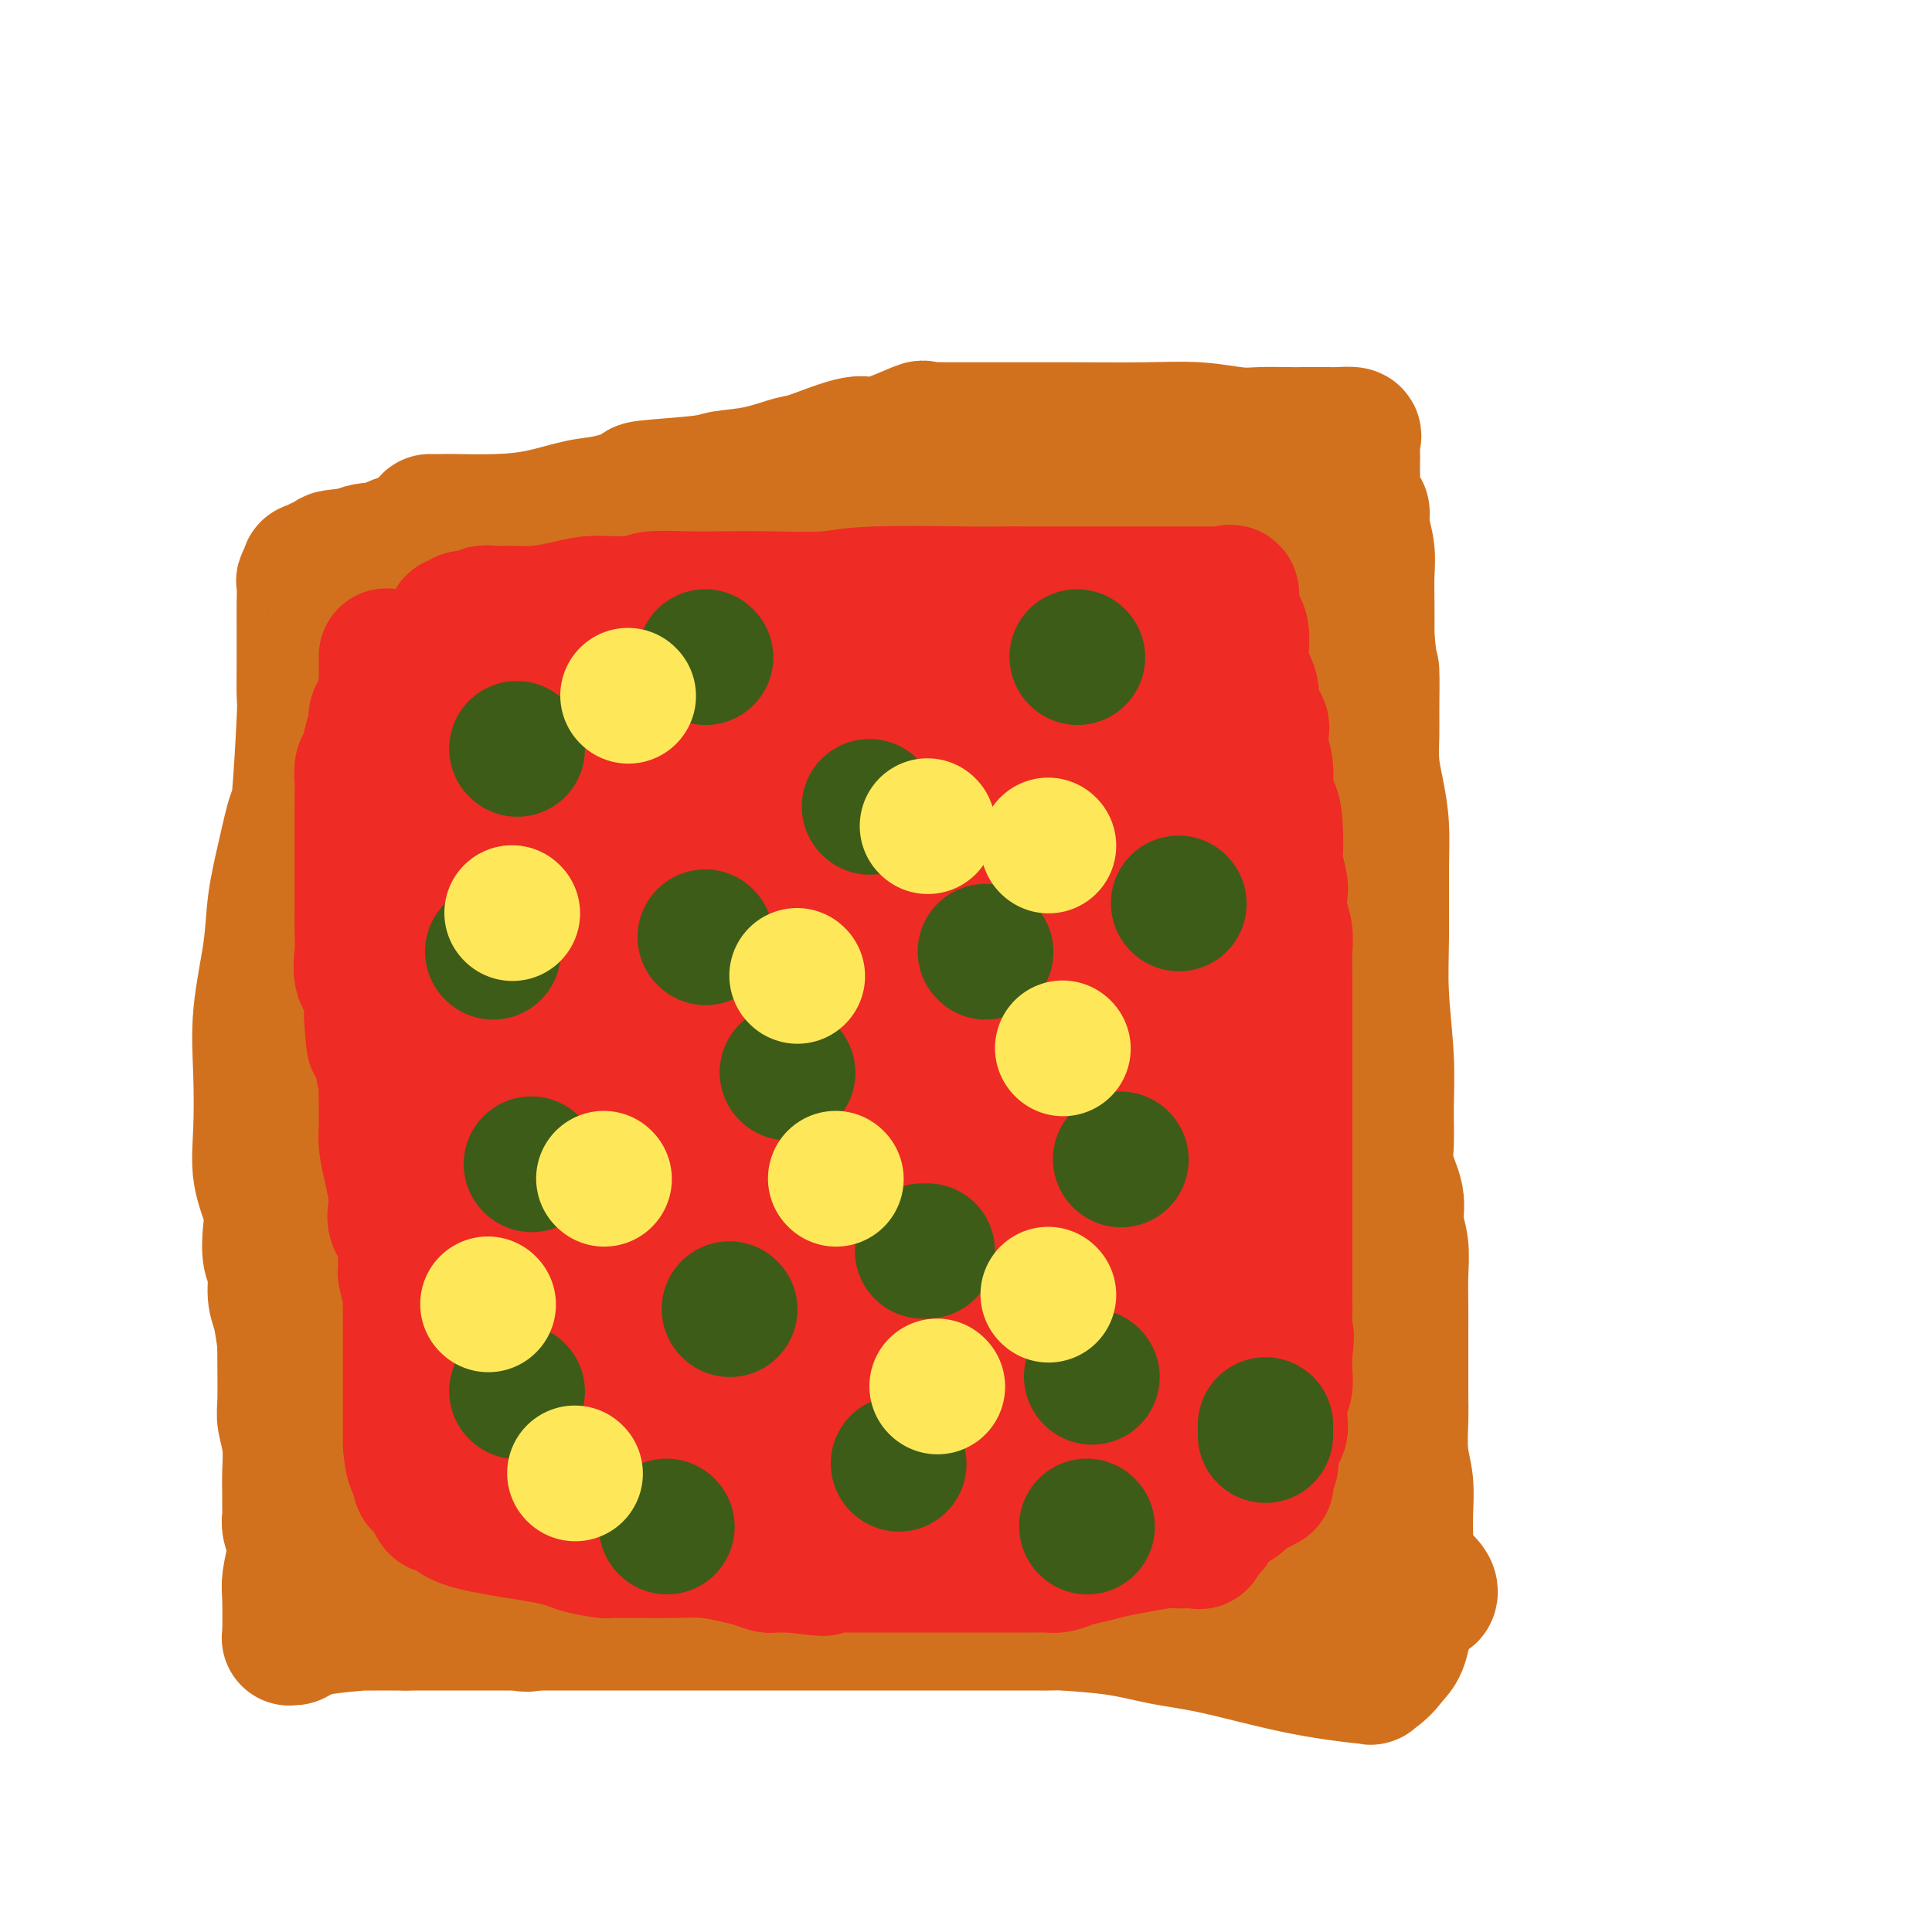
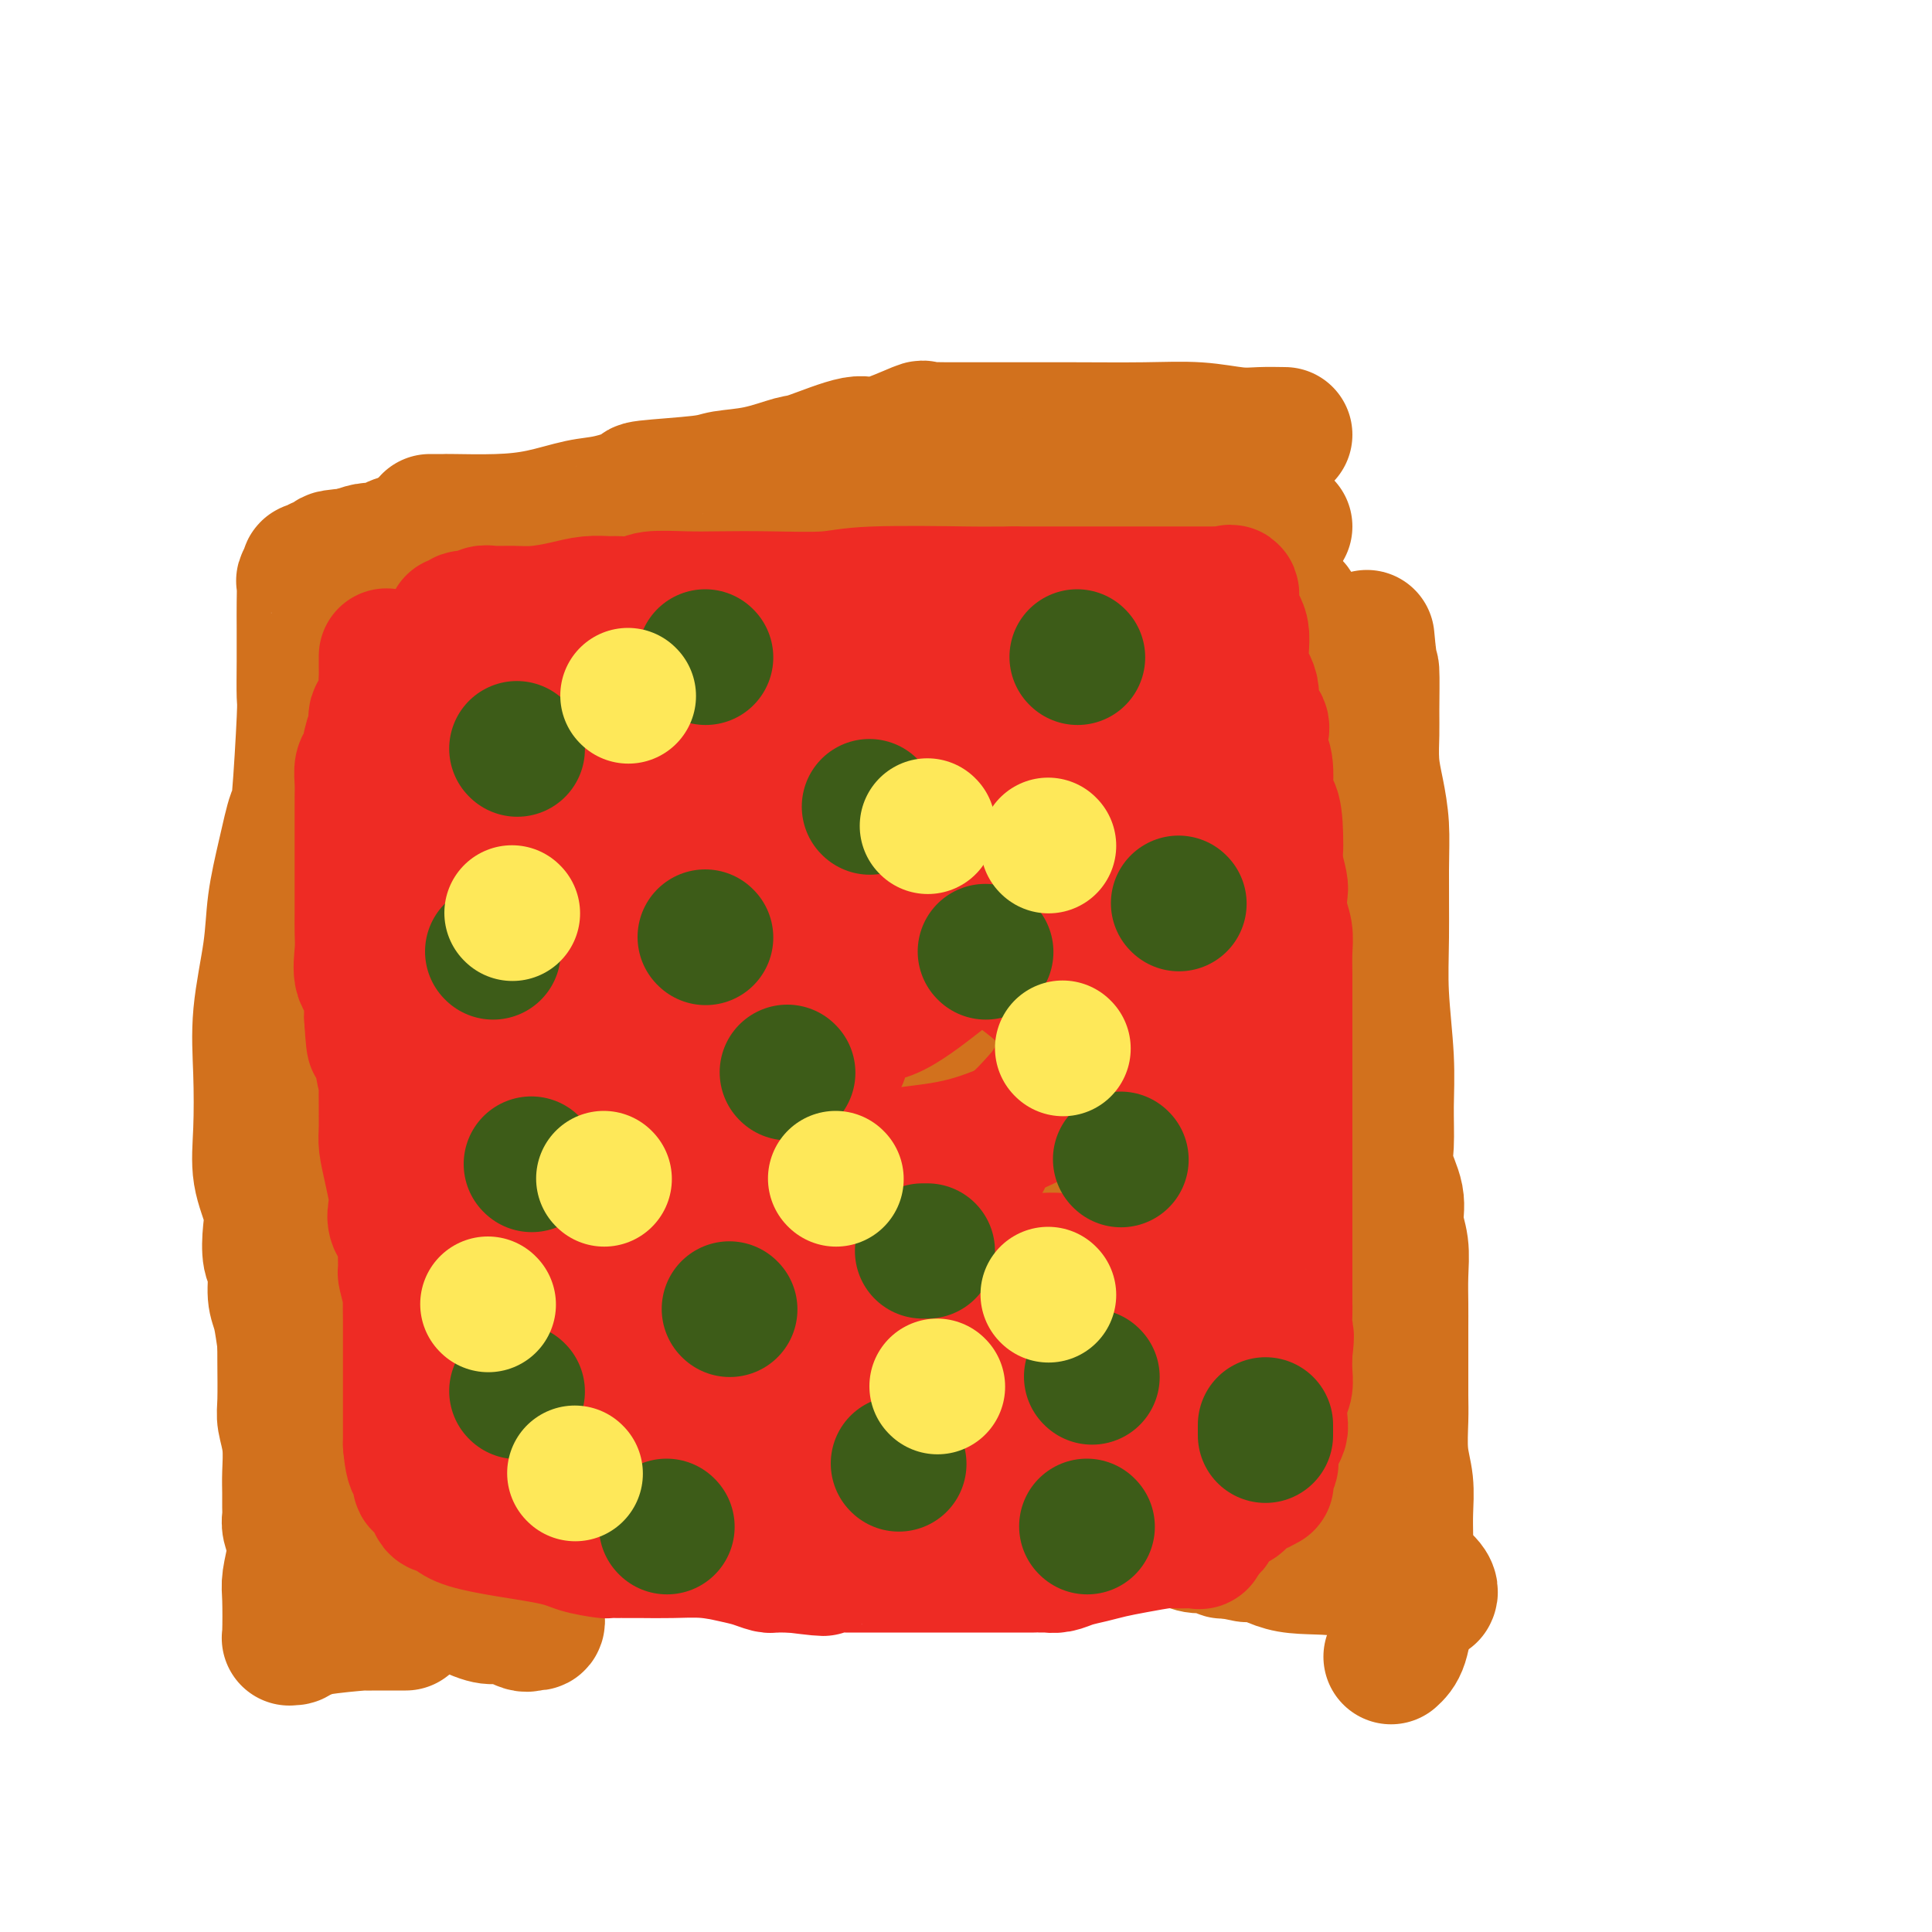
<svg xmlns="http://www.w3.org/2000/svg" viewBox="0 0 400 400" version="1.1">
  <g fill="none" stroke="#D2711D" stroke-width="28" stroke-linecap="round" stroke-linejoin="round">
    <path d="M92,197c-1.005,1.136 -2.010,2.272 -3,6c-0.990,3.728 -1.965,10.049 -3,15c-1.035,4.951 -2.129,8.534 -2,14c0.129,5.466 1.482,12.817 3,18c1.518,5.183 3.200,8.199 5,12c1.800,3.801 3.717,8.388 6,12c2.283,3.612 4.931,6.251 10,9c5.069,2.749 12.560,5.610 18,8c5.440,2.390 8.831,4.310 12,5c3.169,0.690 6.118,0.151 9,0c2.882,-0.151 5.698,0.087 8,0c2.302,-0.087 4.091,-0.500 7,-1c2.909,-0.500 6.937,-1.089 10,-2c3.063,-0.911 5.159,-2.144 8,-3c2.841,-0.856 6.426,-1.334 9,-2c2.574,-0.666 4.138,-1.518 7,-4c2.862,-2.482 7.024,-6.593 11,-11c3.976,-4.407 7.767,-9.109 10,-12c2.233,-2.891 2.909,-3.971 5,-7c2.091,-3.029 5.597,-8.008 7,-10c1.403,-1.992 0.701,-0.996 0,0" />
    <path d="M201,114c-1.371,0.030 -2.741,0.060 -4,0c-1.259,-0.060 -2.405,-0.211 -5,1c-2.595,1.211 -6.637,3.785 -10,6c-3.363,2.215 -6.047,4.070 -10,6c-3.953,1.930 -9.174,3.935 -13,7c-3.826,3.065 -6.258,7.192 -9,10c-2.742,2.808 -5.796,4.299 -9,6c-3.204,1.701 -6.559,3.614 -10,6c-3.441,2.386 -6.967,5.245 -10,8c-3.033,2.755 -5.574,5.405 -7,8c-1.426,2.595 -1.739,5.136 -3,8c-1.261,2.864 -3.472,6.051 -5,8c-1.528,1.949 -2.373,2.661 -4,8c-1.627,5.339 -4.036,15.306 -5,19c-0.964,3.694 -0.484,1.115 -1,4c-0.516,2.885 -2.030,11.233 -2,17c0.030,5.767 1.603,8.953 3,12c1.397,3.047 2.618,5.955 5,9c2.382,3.045 5.924,6.229 9,9c3.076,2.771 5.684,5.130 8,8c2.316,2.870 4.340,6.250 7,9c2.660,2.750 5.958,4.868 9,7c3.042,2.132 5.829,4.276 9,6c3.171,1.724 6.728,3.027 10,4c3.272,0.973 6.260,1.617 9,2c2.740,0.383 5.231,0.506 10,0c4.769,-0.506 11.814,-1.641 15,-2c3.186,-0.359 2.512,0.057 5,-2c2.488,-2.057 8.140,-6.588 12,-10c3.860,-3.412 5.930,-5.706 8,-8" />
    <path d="M213,280c4.691,-4.942 3.919,-7.297 5,-11c1.081,-3.703 4.015,-8.754 6,-13c1.985,-4.246 3.023,-7.687 4,-12c0.977,-4.313 1.895,-9.500 3,-14c1.105,-4.500 2.397,-8.314 4,-13c1.603,-4.686 3.517,-10.244 5,-14c1.483,-3.756 2.537,-5.711 4,-11c1.463,-5.289 3.337,-13.910 4,-20c0.663,-6.090 0.116,-9.647 0,-13c-0.116,-3.353 0.199,-6.502 0,-10c-0.199,-3.498 -0.912,-7.344 -3,-11c-2.088,-3.656 -5.551,-7.123 -8,-9c-2.449,-1.877 -3.883,-2.163 -6,-3c-2.117,-0.837 -4.917,-2.225 -7,-3c-2.083,-0.775 -3.450,-0.935 -5,-1c-1.550,-0.065 -3.282,-0.033 -6,0c-2.718,0.033 -6.422,0.069 -11,1c-4.578,0.931 -10.031,2.757 -15,5c-4.969,2.243 -9.455,4.903 -14,8c-4.545,3.097 -9.150,6.633 -13,10c-3.850,3.367 -6.944,6.566 -12,13c-5.056,6.434 -12.072,16.102 -17,23c-4.928,6.898 -7.767,11.024 -10,17c-2.233,5.976 -3.860,13.801 -6,21c-2.140,7.199 -4.795,13.772 -7,21c-2.205,7.228 -3.962,15.110 -6,22c-2.038,6.890 -4.358,12.788 -6,18c-1.642,5.212 -2.605,9.737 -3,14c-0.395,4.263 -0.222,8.263 0,11c0.222,2.737 0.492,4.211 1,5c0.508,0.789 1.254,0.895 2,1" />
    <path d="M96,312c1.368,2.504 3.287,0.264 5,0c1.713,-0.264 3.220,1.448 9,0c5.780,-1.448 15.832,-6.057 20,-8c4.168,-1.943 2.451,-1.222 8,-5c5.549,-3.778 18.365,-12.055 26,-17c7.635,-4.945 10.090,-6.557 14,-10c3.910,-3.443 9.275,-8.716 13,-13c3.725,-4.284 5.810,-7.578 8,-11c2.190,-3.422 4.485,-6.971 6,-11c1.515,-4.029 2.252,-8.536 3,-13c0.748,-4.464 1.509,-8.884 3,-14c1.491,-5.116 3.712,-10.927 3,-17c-0.712,-6.073 -4.356,-12.408 -6,-18c-1.644,-5.592 -1.289,-10.441 -3,-16c-1.711,-5.559 -5.487,-11.828 -8,-16c-2.513,-4.172 -3.763,-6.248 -6,-8c-2.237,-1.752 -5.461,-3.181 -8,-4c-2.539,-0.819 -4.395,-1.027 -8,-1c-3.605,0.027 -8.961,0.291 -14,1c-5.039,0.709 -9.763,1.865 -15,4c-5.237,2.135 -10.988,5.251 -17,9c-6.012,3.749 -12.284,8.131 -18,12c-5.716,3.869 -10.876,7.224 -15,12c-4.124,4.776 -7.211,10.972 -9,16c-1.789,5.028 -2.281,8.889 -3,16c-0.719,7.111 -1.665,17.472 0,25c1.665,7.528 5.941,12.224 9,17c3.059,4.776 4.903,9.631 8,14c3.097,4.369 7.449,8.253 12,12c4.551,3.747 9.300,7.356 14,10c4.700,2.644 9.350,4.322 14,6" />
    <path d="M141,284c6.893,2.815 10.125,1.852 14,2c3.875,0.148 8.393,1.409 13,2c4.607,0.591 9.301,0.514 14,0c4.699,-0.514 9.401,-1.466 14,-3c4.599,-1.534 9.095,-3.650 14,-6c4.905,-2.350 10.221,-4.932 14,-7c3.779,-2.068 6.023,-3.621 10,-8c3.977,-4.379 9.687,-11.584 14,-17c4.313,-5.416 7.229,-9.045 9,-14c1.771,-4.955 2.399,-11.238 3,-16c0.601,-4.762 1.177,-8.003 1,-12c-0.177,-3.997 -1.108,-8.750 -3,-13c-1.892,-4.250 -4.747,-7.998 -8,-11c-3.253,-3.002 -6.904,-5.258 -10,-8c-3.096,-2.742 -5.638,-5.971 -9,-8c-3.362,-2.029 -7.545,-2.858 -11,-4c-3.455,-1.142 -6.182,-2.597 -9,-3c-2.818,-0.403 -5.726,0.245 -8,0c-2.274,-0.245 -3.914,-1.385 -8,0c-4.086,1.385 -10.617,5.294 -15,7c-4.383,1.706 -6.618,1.208 -10,2c-3.382,0.792 -7.910,2.875 -12,5c-4.090,2.125 -7.741,4.291 -12,7c-4.259,2.709 -9.125,5.961 -13,9c-3.875,3.039 -6.758,5.866 -9,9c-2.242,3.134 -3.844,6.576 -5,11c-1.156,4.424 -1.868,9.832 -2,15c-0.132,5.168 0.315,10.097 1,15c0.685,4.903 1.607,9.782 3,14c1.393,4.218 3.255,7.777 5,11c1.745,3.223 3.372,6.112 5,9" />
    <path d="M131,272c2.993,5.010 5.476,7.535 7,9c1.524,1.465 2.089,1.872 3,2c0.911,0.128 2.169,-0.021 4,0c1.831,0.021 4.234,0.214 7,-1c2.766,-1.214 5.893,-3.835 10,-6c4.107,-2.165 9.194,-3.875 13,-6c3.806,-2.125 6.331,-4.664 11,-7c4.669,-2.336 11.481,-4.469 18,-7c6.519,-2.531 12.743,-5.458 18,-8c5.257,-2.542 9.545,-4.697 13,-7c3.455,-2.303 6.075,-4.754 9,-8c2.925,-3.246 6.155,-7.288 8,-11c1.845,-3.712 2.305,-7.094 3,-11c0.695,-3.906 1.623,-8.336 2,-12c0.377,-3.664 0.201,-6.564 0,-9c-0.201,-2.436 -0.428,-4.410 -1,-7c-0.572,-2.590 -1.488,-5.796 -3,-8c-1.512,-2.204 -3.621,-3.408 -5,-5c-1.379,-1.592 -2.030,-3.574 -3,-5c-0.970,-1.426 -2.260,-2.296 -4,-3c-1.740,-0.704 -3.931,-1.243 -6,-2c-2.069,-0.757 -4.014,-1.734 -7,-2c-2.986,-0.266 -7.011,0.178 -10,0c-2.989,-0.178 -4.943,-0.980 -10,0c-5.057,0.980 -13.217,3.741 -19,6c-5.783,2.259 -9.191,4.015 -13,7c-3.809,2.985 -8.021,7.198 -13,11c-4.979,3.802 -10.726,7.194 -16,11c-5.274,3.806 -10.074,8.025 -14,13c-3.926,4.975 -6.979,10.707 -9,16c-2.021,5.293 -3.011,10.146 -4,15" />
    <path d="M120,237c-2.223,7.025 -1.280,9.088 0,13c1.280,3.912 2.898,9.675 5,14c2.102,4.325 4.688,7.213 7,10c2.312,2.787 4.348,5.473 6,7c1.652,1.527 2.918,1.897 5,2c2.082,0.103 4.979,-0.059 8,-2c3.021,-1.941 6.167,-5.660 10,-9c3.833,-3.340 8.354,-6.302 12,-9c3.646,-2.698 6.417,-5.131 10,-9c3.583,-3.869 7.980,-9.172 11,-13c3.020,-3.828 4.665,-6.180 7,-10c2.335,-3.820 5.359,-9.106 8,-13c2.641,-3.894 4.897,-6.395 6,-9c1.103,-2.605 1.052,-5.312 1,-8c-0.052,-2.688 -0.104,-5.356 0,-8c0.104,-2.644 0.366,-5.264 0,-7c-0.366,-1.736 -1.358,-2.589 -3,-4c-1.642,-1.411 -3.934,-3.381 -7,-4c-3.066,-0.619 -6.908,0.112 -8,0c-1.092,-0.112 0.564,-1.068 -3,0c-3.564,1.068 -12.348,4.160 -18,7c-5.652,2.840 -8.174,5.428 -11,9c-2.826,3.572 -5.958,8.126 -8,13c-2.042,4.874 -2.995,10.066 -4,16c-1.005,5.934 -2.062,12.610 -2,18c0.062,5.390 1.244,9.495 3,15c1.756,5.505 4.087,12.412 6,16c1.913,3.588 3.410,3.859 4,4c0.590,0.141 0.274,0.153 0,1c-0.274,0.847 -0.507,2.528 3,-1c3.507,-3.528 10.753,-12.264 18,-21" />
    <path d="M186,255c5.223,-6.031 9.280,-10.607 13,-16c3.720,-5.393 7.102,-11.603 10,-17c2.898,-5.397 5.313,-9.982 7,-14c1.687,-4.018 2.648,-7.469 3,-10c0.352,-2.531 0.095,-4.141 0,-5c-0.095,-0.859 -0.030,-0.967 0,-1c0.030,-0.033 0.024,0.008 -1,0c-1.024,-0.008 -3.066,-0.066 -5,0c-1.934,0.066 -3.761,0.256 -9,0c-5.239,-0.256 -13.892,-0.957 -25,0c-11.108,0.957 -24.671,3.572 -32,5c-7.329,1.428 -8.423,1.670 -9,3c-0.577,1.330 -0.636,3.749 -1,6c-0.364,2.251 -1.031,4.333 0,6c1.031,1.667 3.760,2.920 9,6c5.240,3.080 12.989,7.988 27,10c14.011,2.012 34.283,1.127 49,1c14.717,-0.127 23.878,0.502 30,-1c6.122,-1.502 9.205,-5.137 11,-8c1.795,-2.863 2.303,-4.956 2,-9c-0.303,-4.044 -1.418,-10.041 -4,-15c-2.582,-4.959 -6.632,-8.882 -13,-14c-6.368,-5.118 -15.053,-11.431 -22,-15c-6.947,-3.569 -12.156,-4.393 -18,-4c-5.844,0.393 -12.322,2.003 -19,4c-6.678,1.997 -13.555,4.382 -20,9c-6.445,4.618 -12.459,11.469 -18,15c-5.541,3.531 -10.609,3.740 -15,7c-4.391,3.260 -8.105,9.570 -10,14c-1.895,4.430 -1.970,6.980 -2,9c-0.030,2.020 -0.015,3.510 0,5" />
    <path d="M124,226c-0.484,2.801 -0.694,2.803 0,3c0.694,0.197 2.294,0.590 5,1c2.706,0.410 6.519,0.836 13,1c6.481,0.164 15.629,0.067 22,0c6.371,-0.067 9.966,-0.105 15,-1c5.034,-0.895 11.506,-2.647 16,-4c4.494,-1.353 7.009,-2.308 9,-4c1.991,-1.692 3.459,-4.120 5,-6c1.541,-1.880 3.156,-3.211 4,-5c0.844,-1.789 0.916,-4.035 1,-5c0.084,-0.965 0.181,-0.650 0,-1c-0.181,-0.350 -0.639,-1.364 -1,-2c-0.361,-0.636 -0.624,-0.893 -1,-1c-0.376,-0.107 -0.865,-0.064 -4,0c-3.135,0.064 -8.917,0.150 -13,2c-4.083,1.850 -6.469,5.466 -13,10c-6.531,4.534 -17.209,9.987 -23,14c-5.791,4.013 -6.695,6.585 -7,9c-0.305,2.415 -0.010,4.674 0,6c0.010,1.326 -0.265,1.720 0,2c0.265,0.280 1.069,0.445 3,0c1.931,-0.445 4.989,-1.501 9,-4c4.011,-2.499 8.973,-6.442 13,-10c4.027,-3.558 7.117,-6.732 10,-10c2.883,-3.268 5.558,-6.628 7,-10c1.442,-3.372 1.650,-6.754 2,-9c0.350,-2.246 0.842,-3.356 1,-4c0.158,-0.644 -0.020,-0.822 0,-1c0.020,-0.178 0.236,-0.356 -1,0c-1.236,0.356 -3.925,1.244 -8,3c-4.075,1.756 -9.538,4.378 -15,7" />
    <path d="M173,207c-6.665,3.132 -11.327,6.461 -16,10c-4.673,3.539 -9.355,7.288 -12,11c-2.645,3.712 -3.252,7.388 -4,10c-0.748,2.612 -1.636,4.159 -2,6c-0.364,1.841 -0.202,3.975 1,5c1.202,1.025 3.446,0.941 5,2c1.554,1.059 2.419,3.262 4,4c1.581,0.738 3.876,0.012 5,0c1.124,-0.012 1.075,0.688 1,1c-0.075,0.312 -0.177,0.234 0,0c0.177,-0.234 0.631,-0.624 0,-1c-0.631,-0.376 -2.349,-0.737 -4,-2c-1.651,-1.263 -3.237,-3.427 -5,-6c-1.763,-2.573 -3.704,-5.556 -6,-9c-2.296,-3.444 -4.949,-7.348 -7,-10c-2.051,-2.652 -3.502,-4.053 -4,-6c-0.498,-1.947 -0.044,-4.439 0,-6c0.044,-1.561 -0.323,-2.190 1,-3c1.323,-0.810 4.335,-1.801 8,-3c3.665,-1.199 7.984,-2.608 13,-4c5.016,-1.392 10.731,-2.768 15,-5c4.269,-2.232 7.093,-5.320 11,-8c3.907,-2.680 8.898,-4.952 13,-8c4.102,-3.048 7.315,-6.871 10,-10c2.685,-3.129 4.843,-5.565 7,-8" />
    <path d="M207,167c3.083,-4.574 2.291,-7.007 2,-9c-0.291,-1.993 -0.079,-3.544 0,-5c0.079,-1.456 0.027,-2.815 0,-4c-0.027,-1.185 -0.027,-2.195 0,-3c0.027,-0.805 0.083,-1.405 0,-2c-0.083,-0.595 -0.305,-1.186 0,-2c0.305,-0.814 1.139,-1.850 2,-3c0.861,-1.150 1.751,-2.415 2,-3c0.249,-0.585 -0.143,-0.490 0,-1c0.143,-0.510 0.822,-1.623 1,-2c0.178,-0.377 -0.144,-0.016 -1,0c-0.856,0.016 -2.247,-0.312 -4,0c-1.753,0.312 -3.868,1.263 -5,3c-1.132,1.737 -1.283,4.259 -2,6c-0.717,1.741 -2.002,2.701 -3,5c-0.998,2.299 -1.708,5.938 -2,8c-0.292,2.062 -0.165,2.549 0,3c0.165,0.451 0.367,0.866 1,1c0.633,0.134 1.697,-0.014 3,0c1.303,0.014 2.844,0.189 5,0c2.156,-0.189 4.927,-0.743 7,-2c2.073,-1.257 3.450,-3.216 4,-4c0.550,-0.784 0.275,-0.392 0,0" />
    <path d="M89,108c0.199,-0.001 0.399,-0.002 1,0c0.601,0.002 1.605,0.008 2,0c0.395,-0.008 0.181,-0.028 2,0c1.819,0.028 5.670,0.106 9,0c3.330,-0.106 6.140,-0.396 9,-1c2.860,-0.604 5.771,-1.524 8,-2c2.229,-0.476 3.776,-0.509 6,-1c2.224,-0.491 5.123,-1.440 6,-2c0.877,-0.560 -0.270,-0.732 2,-1c2.270,-0.268 7.956,-0.633 11,-1c3.044,-0.367 3.445,-0.737 5,-1c1.555,-0.263 4.262,-0.417 7,-1c2.738,-0.583 5.506,-1.593 7,-2c1.494,-0.407 1.715,-0.210 4,-1c2.285,-0.790 6.632,-2.565 9,-3c2.368,-0.435 2.755,0.472 5,0c2.245,-0.472 6.349,-2.323 8,-3c1.651,-0.677 0.849,-0.181 1,0c0.151,0.181 1.254,0.049 2,0c0.746,-0.049 1.136,-0.013 3,0c1.864,0.013 5.202,0.002 7,0c1.798,-0.002 2.056,0.003 5,0c2.944,-0.003 8.576,-0.015 14,0c5.424,0.015 10.641,0.056 15,0c4.359,-0.056 7.859,-0.211 11,0c3.141,0.211 5.923,0.788 8,1c2.077,0.212 3.451,0.061 5,0c1.549,-0.061 3.275,-0.030 5,0" />
-     <path d="M266,90c12.915,0.155 7.202,0.042 5,0c-2.202,-0.042 -0.894,-0.012 0,0c0.894,0.012 1.374,0.006 2,0c0.626,-0.006 1.397,-0.011 2,0c0.603,0.011 1.037,0.037 2,0c0.963,-0.037 2.454,-0.137 3,0c0.546,0.137 0.146,0.512 0,1c-0.146,0.488 -0.040,1.088 0,2c0.040,0.912 0.013,2.136 0,3c-0.013,0.864 -0.014,1.368 0,2c0.014,0.632 0.041,1.392 0,2c-0.041,0.608 -0.151,1.064 0,2c0.151,0.936 0.562,2.352 1,3c0.438,0.648 0.902,0.527 1,1c0.098,0.473 -0.170,1.541 0,3c0.170,1.459 0.777,3.309 1,5c0.223,1.691 0.060,3.225 0,5c-0.060,1.775 -0.017,3.793 0,6c0.017,2.207 0.009,4.604 0,7" />
    <path d="M283,132c0.691,7.658 0.920,5.803 1,7c0.080,1.197 0.011,5.448 0,8c-0.011,2.552 0.035,3.406 0,5c-0.035,1.594 -0.153,3.927 0,6c0.153,2.073 0.576,3.885 1,6c0.424,2.115 0.850,4.533 1,7c0.150,2.467 0.026,4.982 0,9c-0.026,4.018 0.046,9.541 0,14c-0.046,4.459 -0.211,7.856 0,12c0.211,4.144 0.796,9.034 1,13c0.204,3.966 0.025,7.007 0,10c-0.025,2.993 0.102,5.937 0,8c-0.102,2.063 -0.434,3.246 0,5c0.434,1.754 1.633,4.079 2,6c0.367,1.921 -0.098,3.439 0,5c0.098,1.561 0.758,3.167 1,5c0.242,1.833 0.065,3.894 0,6c-0.065,2.106 -0.017,4.258 0,6c0.017,1.742 0.004,3.073 0,5c-0.004,1.927 0.003,4.449 0,7c-0.003,2.551 -0.015,5.129 0,7c0.015,1.871 0.057,3.034 0,5c-0.057,1.966 -0.211,4.737 0,7c0.211,2.263 0.788,4.020 1,6c0.212,1.980 0.057,4.183 0,6c-0.057,1.817 -0.018,3.249 0,5c0.018,1.751 0.013,3.820 0,6c-0.013,2.180 -0.034,4.471 0,6c0.034,1.529 0.125,2.296 0,4c-0.125,1.704 -0.464,4.344 -1,6c-0.536,1.656 -1.268,2.328 -2,3" />
-     <path d="M288,343c-1.393,2.297 -3.374,3.540 -4,4c-0.626,0.460 0.104,0.138 0,0c-0.104,-0.138 -1.042,-0.092 -1,0c0.042,0.092 1.064,0.228 -1,0c-2.064,-0.228 -7.213,-0.821 -13,-2c-5.787,-1.179 -12.213,-2.943 -17,-4c-4.787,-1.057 -7.936,-1.408 -11,-2c-3.064,-0.592 -6.045,-1.427 -10,-2c-3.955,-0.573 -8.886,-0.886 -11,-1c-2.114,-0.114 -1.410,-0.031 -2,0c-0.590,0.031 -2.473,0.008 -5,0c-2.527,-0.008 -5.698,-0.002 -9,0c-3.302,0.002 -6.735,0.001 -11,0c-4.265,-0.001 -9.361,-0.000 -14,0c-4.639,0.000 -8.820,0.000 -13,0c-4.180,-0.000 -8.358,-0.000 -14,0c-5.642,0.000 -12.749,0.000 -17,0c-4.251,-0.000 -5.646,-0.000 -7,0c-1.354,0.000 -2.666,0.000 -4,0c-1.334,-0.000 -2.691,-0.000 -4,0c-1.309,0.000 -2.572,0.000 -4,0c-1.428,-0.000 -3.022,-0.000 -5,0c-1.978,0.000 -4.340,0.000 -8,0c-3.660,-0.000 -8.617,-0.000 -12,0c-3.383,0.000 -5.191,0.000 -7,0" />
    <path d="M84,336c-21.862,0.001 -8.516,0.003 -4,0c4.516,-0.003 0.202,-0.011 -2,0c-2.202,0.011 -2.292,0.040 -2,0c0.292,-0.040 0.965,-0.150 -1,0c-1.965,0.150 -6.569,0.561 -9,1c-2.431,0.439 -2.690,0.905 -3,1c-0.310,0.095 -0.671,-0.180 -1,0c-0.329,0.180 -0.625,0.816 -1,1c-0.375,0.184 -0.829,-0.083 -1,0c-0.171,0.083 -0.059,0.515 0,-1c0.059,-1.515 0.065,-4.976 0,-7c-0.065,-2.024 -0.199,-2.611 0,-4c0.199,-1.389 0.733,-3.579 1,-5c0.267,-1.421 0.268,-2.074 0,-3c-0.268,-0.926 -0.804,-2.125 -1,-3c-0.196,-0.875 -0.051,-1.426 0,-2c0.051,-0.574 0.010,-1.172 0,-2c-0.010,-0.828 0.011,-1.887 0,-3c-0.011,-1.113 -0.056,-2.281 0,-4c0.056,-1.719 0.211,-3.988 0,-6c-0.211,-2.012 -0.789,-3.766 -1,-5c-0.211,-1.234 -0.057,-1.948 0,-4c0.057,-2.052 0.016,-5.444 0,-8c-0.016,-2.556 -0.008,-4.278 0,-6" />
    <path d="M59,276c-0.155,-10.793 -0.041,-6.276 0,-6c0.041,0.276 0.011,-3.690 0,-7c-0.011,-3.310 -0.003,-5.963 0,-8c0.003,-2.037 0.001,-3.458 0,-5c-0.001,-1.542 -0.002,-3.207 0,-5c0.002,-1.793 0.008,-3.716 0,-5c-0.008,-1.284 -0.028,-1.930 0,-3c0.028,-1.070 0.105,-2.564 0,-4c-0.105,-1.436 -0.392,-2.813 0,-4c0.392,-1.187 1.462,-2.182 2,-4c0.538,-1.818 0.543,-4.457 1,-7c0.457,-2.543 1.364,-4.988 2,-7c0.636,-2.012 1.000,-3.590 1,-5c-0.000,-1.410 -0.365,-2.651 0,-5c0.365,-2.349 1.459,-5.806 2,-8c0.541,-2.194 0.530,-3.123 1,-5c0.470,-1.877 1.422,-4.700 2,-8c0.578,-3.300 0.783,-7.075 1,-9c0.217,-1.925 0.446,-1.998 1,-4c0.554,-2.002 1.434,-5.932 3,-9c1.566,-3.068 3.819,-5.273 6,-8c2.181,-2.727 4.290,-5.975 6,-9c1.710,-3.025 3.022,-5.827 4,-8c0.978,-2.173 1.621,-3.717 2,-5c0.379,-1.283 0.494,-2.305 1,-4c0.506,-1.695 1.403,-4.062 2,-5c0.597,-0.938 0.895,-0.448 1,-1c0.105,-0.552 0.018,-2.148 0,-3c-0.018,-0.852 0.034,-0.960 0,-1c-0.034,-0.040 -0.152,-0.011 0,0c0.152,0.011 0.576,0.006 1,0" />
    <path d="M98,114c4.664,-8.757 2.824,-2.151 3,0c0.176,2.151 2.368,-0.155 4,-1c1.632,-0.845 2.702,-0.230 4,0c1.298,0.230 2.822,0.076 4,0c1.178,-0.076 2.011,-0.073 3,0c0.989,0.073 2.136,0.216 3,0c0.864,-0.216 1.446,-0.790 2,-1c0.554,-0.210 1.080,-0.056 1,0c-0.080,0.056 -0.767,0.015 -1,0c-0.233,-0.015 -0.013,-0.004 -1,0c-0.987,0.004 -3.182,0.001 -6,0c-2.818,-0.001 -6.259,-0.000 -8,0c-1.741,0.000 -1.782,0.000 -2,0c-0.218,-0.000 -0.612,0.000 -1,0c-0.388,-0.000 -0.772,-0.001 -1,0c-0.228,0.001 -0.302,0.003 -1,0c-0.698,-0.003 -2.019,-0.011 -4,0c-1.981,0.011 -4.621,0.041 -7,0c-2.379,-0.041 -4.497,-0.155 -6,0c-1.503,0.155 -2.391,0.578 -3,1c-0.609,0.422 -0.939,0.845 -1,1c-0.061,0.155 0.147,0.044 0,0c-0.147,-0.044 -0.648,-0.022 -1,0c-0.352,0.022 -0.556,0.044 -1,0c-0.444,-0.044 -1.127,-0.156 -2,0c-0.873,0.156 -1.937,0.578 -3,1" />
    <path d="M73,115c-7.798,0.625 -2.792,0.687 -2,1c0.792,0.313 -2.629,0.876 -4,1c-1.371,0.124 -0.693,-0.190 -1,0c-0.307,0.190 -1.599,0.886 -2,1c-0.401,0.114 0.089,-0.352 0,0c-0.089,0.352 -0.756,1.522 -1,2c-0.244,0.478 -0.066,0.265 0,1c0.066,0.735 0.018,2.417 0,4c-0.018,1.583 -0.008,3.067 0,5c0.008,1.933 0.014,4.316 0,7c-0.014,2.684 -0.048,5.669 0,7c0.048,1.331 0.178,1.006 0,5c-0.178,3.994 -0.662,12.305 -1,16c-0.338,3.695 -0.529,2.773 -1,4c-0.471,1.227 -1.223,4.601 -2,8c-0.777,3.399 -1.581,6.822 -2,10c-0.419,3.178 -0.454,6.112 -1,10c-0.546,3.888 -1.603,8.731 -2,13c-0.397,4.269 -0.134,7.963 0,12c0.134,4.037 0.140,8.415 0,12c-0.140,3.585 -0.426,6.375 0,9c0.426,2.625 1.563,5.084 2,7c0.437,1.916 0.173,3.290 0,5c-0.173,1.710 -0.253,3.755 0,5c0.253,1.245 0.841,1.690 1,3c0.159,1.310 -0.112,3.485 0,5c0.112,1.515 0.607,2.369 1,4c0.393,1.631 0.684,4.037 1,6c0.316,1.963 0.658,3.481 1,5" />
    <path d="M60,283c0.816,7.440 -0.142,6.041 0,7c0.142,0.959 1.386,4.275 2,7c0.614,2.725 0.600,4.859 1,7c0.400,2.141 1.216,4.288 2,6c0.784,1.712 1.536,2.989 2,4c0.464,1.011 0.640,1.755 1,2c0.360,0.245 0.906,-0.009 1,0c0.094,0.009 -0.262,0.280 0,1c0.262,0.720 1.141,1.889 3,3c1.859,1.111 4.697,2.164 10,5c5.303,2.836 13.070,7.454 17,9c3.930,1.546 4.021,0.021 5,0c0.979,-0.021 2.844,1.464 4,2c1.156,0.536 1.603,0.124 2,0c0.397,-0.124 0.743,0.039 1,0c0.257,-0.039 0.424,-0.279 0,-2c-0.424,-1.721 -1.440,-4.924 -3,-8c-1.560,-3.076 -3.664,-6.026 -6,-9c-2.336,-2.974 -4.903,-5.971 -7,-9c-2.097,-3.029 -3.725,-6.091 -5,-9c-1.275,-2.909 -2.198,-5.666 -3,-8c-0.802,-2.334 -1.483,-4.244 -2,-6c-0.517,-1.756 -0.871,-3.357 -1,-5c-0.129,-1.643 -0.035,-3.327 0,-5c0.035,-1.673 0.010,-3.335 0,-5c-0.010,-1.665 -0.005,-3.332 0,-5" />
    <path d="M84,265c0.008,-3.262 0.029,-3.915 0,-5c-0.029,-1.085 -0.108,-2.600 0,-4c0.108,-1.400 0.403,-2.685 0,-3c-0.403,-0.315 -1.505,0.341 -2,2c-0.495,1.659 -0.383,4.323 0,8c0.383,3.677 1.039,8.369 2,12c0.961,3.631 2.229,6.201 3,10c0.771,3.799 1.047,8.826 3,13c1.953,4.174 5.585,7.496 8,10c2.415,2.504 3.612,4.189 4,5c0.388,0.811 -0.035,0.746 0,1c0.035,0.254 0.528,0.825 1,1c0.472,0.175 0.923,-0.048 2,0c1.077,0.048 2.778,0.367 6,0c3.222,-0.367 7.963,-1.419 11,-2c3.037,-0.581 4.371,-0.692 6,-1c1.629,-0.308 3.555,-0.815 5,-1c1.445,-0.185 2.411,-0.050 3,0c0.589,0.050 0.801,0.013 1,0c0.199,-0.013 0.383,-0.004 1,0c0.617,0.004 1.666,0.001 3,0c1.334,-0.001 2.953,-0.000 5,0c2.047,0.000 4.524,0.000 7,0" />
    <path d="M153,311c9.244,-0.309 6.853,-0.083 7,0c0.147,0.083 2.830,0.022 4,0c1.170,-0.022 0.827,-0.006 1,0c0.173,0.006 0.863,0.002 2,0c1.137,-0.002 2.722,-0.000 4,0c1.278,0.000 2.248,0.000 4,0c1.752,-0.000 4.287,0.000 6,0c1.713,-0.000 2.606,-0.001 4,0c1.394,0.001 3.290,0.004 5,0c1.710,-0.004 3.236,-0.013 5,0c1.764,0.013 3.767,0.049 5,0c1.233,-0.049 1.697,-0.183 3,0c1.303,0.183 3.447,0.684 5,1c1.553,0.316 2.516,0.449 5,1c2.484,0.551 6.490,1.521 9,2c2.510,0.479 3.524,0.468 6,1c2.476,0.532 6.415,1.606 8,2c1.585,0.394 0.816,0.108 1,0c0.184,-0.108 1.321,-0.039 2,0c0.679,0.039 0.900,0.048 1,0c0.100,-0.048 0.079,-0.153 1,0c0.921,0.153 2.786,0.563 4,1c1.214,0.437 1.779,0.901 3,1c1.221,0.099 3.098,-0.166 4,0c0.902,0.166 0.829,0.762 1,1c0.171,0.238 0.585,0.119 1,0" />
    <path d="M254,321c7.961,1.596 2.364,0.585 1,0c-1.364,-0.585 1.505,-0.745 4,0c2.495,0.745 4.616,2.396 8,3c3.384,0.604 8.032,0.160 12,1c3.968,0.840 7.255,2.964 10,4c2.745,1.036 4.947,0.983 6,1c1.053,0.017 0.955,0.106 1,0c0.045,-0.106 0.231,-0.405 0,-1c-0.231,-0.595 -0.878,-1.487 -3,-3c-2.122,-1.513 -5.717,-3.648 -9,-6c-3.283,-2.352 -6.253,-4.920 -8,-6c-1.747,-1.080 -2.272,-0.673 -3,-1c-0.728,-0.327 -1.659,-1.387 -2,-2c-0.341,-0.613 -0.091,-0.779 0,-1c0.091,-0.221 0.024,-0.498 0,-1c-0.024,-0.502 -0.007,-1.229 0,-2c0.007,-0.771 0.002,-1.587 0,-4c-0.002,-2.413 -0.000,-6.422 0,-9c0.000,-2.578 0.000,-3.723 0,-5c-0.000,-1.277 0.000,-2.685 0,-4c-0.000,-1.315 -0.001,-2.537 0,-4c0.001,-1.463 0.003,-3.168 0,-4c-0.003,-0.832 -0.011,-0.790 0,-1c0.011,-0.210 0.041,-0.672 0,-1c-0.041,-0.328 -0.155,-0.522 0,-1c0.155,-0.478 0.577,-1.239 1,-2" />
    <path d="M272,272c0.317,-6.125 0.608,-1.937 1,-1c0.392,0.937 0.885,-1.378 1,-3c0.115,-1.622 -0.146,-2.552 0,-3c0.146,-0.448 0.701,-0.414 1,0c0.299,0.414 0.344,1.207 0,2c-0.344,0.793 -1.076,1.584 -2,3c-0.924,1.416 -2.040,3.455 -3,6c-0.960,2.545 -1.762,5.596 -3,8c-1.238,2.404 -2.910,4.161 -4,6c-1.090,1.839 -1.599,3.761 -2,5c-0.401,1.239 -0.695,1.795 -1,2c-0.305,0.205 -0.620,0.059 -1,0c-0.380,-0.059 -0.826,-0.030 -1,0c-0.174,0.030 -0.078,0.061 -1,0c-0.922,-0.061 -2.864,-0.212 -6,0c-3.136,0.212 -7.467,0.789 -11,1c-3.533,0.211 -6.266,0.057 -9,0c-2.734,-0.057 -5.467,-0.015 -7,0c-1.533,0.015 -1.867,0.004 -2,0c-0.133,-0.004 -0.067,-0.002 0,0" />
    <path d="M222,298c-5.820,0.137 -1.871,-0.020 1,0c2.871,0.020 4.665,0.218 6,0c1.335,-0.218 2.210,-0.850 3,-2c0.790,-1.150 1.494,-2.818 2,-4c0.506,-1.182 0.812,-1.880 1,-3c0.188,-1.120 0.257,-2.664 1,-4c0.743,-1.336 2.161,-2.464 3,-4c0.839,-1.536 1.098,-3.478 1,-5c-0.098,-1.522 -0.555,-2.622 0,-4c0.555,-1.378 2.120,-3.034 3,-4c0.880,-0.966 1.074,-1.240 1,-2c-0.074,-0.760 -0.417,-2.004 0,-3c0.417,-0.996 1.594,-1.742 2,-2c0.406,-0.258 0.040,-0.027 1,-2c0.960,-1.973 3.245,-6.150 4,-8c0.755,-1.850 -0.019,-1.373 1,-2c1.019,-0.627 3.830,-2.357 5,-3c1.170,-0.643 0.699,-0.200 1,0c0.301,0.200 1.373,0.156 2,0c0.627,-0.156 0.807,-0.423 1,-1c0.193,-0.577 0.398,-1.463 1,-2c0.602,-0.537 1.601,-0.725 2,-1c0.399,-0.275 0.200,-0.638 0,-1" />
    <path d="M264,241c2.011,-1.438 0.539,-0.033 0,1c-0.539,1.033 -0.143,1.692 0,2c0.143,0.308 0.034,0.263 0,1c-0.034,0.737 0.005,2.256 0,3c-0.005,0.744 -0.056,0.714 0,1c0.056,0.286 0.220,0.889 0,1c-0.220,0.111 -0.823,-0.271 -1,0c-0.177,0.271 0.072,1.196 0,2c-0.072,0.804 -0.464,1.486 0,3c0.464,1.514 1.785,3.858 3,6c1.215,2.142 2.325,4.080 3,6c0.675,1.920 0.914,3.820 1,5c0.086,1.180 0.020,1.639 0,2c-0.020,0.361 0.006,0.625 0,1c-0.006,0.375 -0.044,0.860 0,1c0.044,0.140 0.170,-0.066 0,0c-0.170,0.066 -0.637,0.403 -1,1c-0.363,0.597 -0.622,1.453 -1,2c-0.378,0.547 -0.874,0.786 -1,1c-0.126,0.214 0.120,0.404 0,1c-0.120,0.596 -0.606,1.599 -1,2c-0.394,0.401 -0.697,0.201 -1,0" />
    <path d="M265,283c-0.769,1.373 -0.192,-0.696 0,-3c0.192,-2.304 -0.001,-4.843 0,-8c0.001,-3.157 0.196,-6.932 0,-10c-0.196,-3.068 -0.784,-5.430 -1,-9c-0.216,-3.570 -0.059,-8.348 0,-11c0.059,-2.652 0.020,-3.176 0,-6c-0.020,-2.824 -0.020,-7.946 0,-11c0.020,-3.054 0.059,-4.040 0,-6c-0.059,-1.960 -0.218,-4.894 0,-7c0.218,-2.106 0.811,-3.385 1,-6c0.189,-2.615 -0.028,-6.568 0,-9c0.028,-2.432 0.301,-3.344 0,-5c-0.301,-1.656 -1.177,-4.055 -2,-8c-0.823,-3.945 -1.592,-9.436 -2,-12c-0.408,-2.564 -0.454,-2.202 -1,-3c-0.546,-0.798 -1.593,-2.757 -2,-5c-0.407,-2.243 -0.175,-4.772 0,-6c0.175,-1.228 0.294,-1.157 0,-2c-0.294,-0.843 -1.002,-2.599 -1,-4c0.002,-1.401 0.712,-2.445 1,-3c0.288,-0.555 0.153,-0.621 0,-1c-0.153,-0.379 -0.325,-1.070 0,-2c0.325,-0.930 1.146,-2.098 2,-3c0.854,-0.902 1.739,-1.536 2,-2c0.261,-0.464 -0.103,-0.757 0,-1c0.103,-0.243 0.671,-0.435 1,-1c0.329,-0.565 0.418,-1.502 1,-2c0.582,-0.498 1.657,-0.557 2,-1c0.343,-0.443 -0.045,-1.269 0,-2c0.045,-0.731 0.522,-1.365 1,-2" />
    <path d="M267,132c1.493,-3.242 0.226,-1.347 0,-1c-0.226,0.347 0.590,-0.853 1,-2c0.410,-1.147 0.413,-2.242 0,-3c-0.413,-0.758 -1.241,-1.180 -2,-2c-0.759,-0.820 -1.448,-2.038 -2,-3c-0.552,-0.962 -0.965,-1.668 -2,-2c-1.035,-0.332 -2.691,-0.289 -4,-1c-1.309,-0.711 -2.270,-2.177 -3,-3c-0.730,-0.823 -1.227,-1.005 -2,-1c-0.773,0.005 -1.820,0.197 -2,0c-0.180,-0.197 0.507,-0.782 0,-1c-0.507,-0.218 -2.209,-0.068 -3,0c-0.791,0.068 -0.670,0.055 -1,0c-0.330,-0.055 -1.112,-0.153 -2,0c-0.888,0.153 -1.883,0.555 -3,1c-1.117,0.445 -2.357,0.932 -4,1c-1.643,0.068 -3.689,-0.284 -6,0c-2.311,0.284 -4.888,1.204 -8,2c-3.112,0.796 -6.758,1.467 -11,2c-4.242,0.533 -9.078,0.927 -13,1c-3.922,0.073 -6.929,-0.177 -10,0c-3.071,0.177 -6.208,0.779 -9,1c-2.792,0.221 -5.241,0.059 -8,0c-2.759,-0.059 -5.828,-0.016 -8,0c-2.172,0.016 -3.448,0.004 -5,0c-1.552,-0.004 -3.379,-0.001 -5,0c-1.621,0.001 -3.034,0.000 -5,0c-1.966,-0.000 -4.483,-0.000 -7,0" />
    <path d="M143,121c-10.213,0.608 -7.246,1.627 -7,2c0.246,0.373 -2.230,0.098 -4,0c-1.770,-0.098 -2.835,-0.021 -4,0c-1.165,0.021 -2.431,-0.016 -4,0c-1.569,0.016 -3.443,0.083 -4,0c-0.557,-0.083 0.202,-0.316 0,0c-0.202,0.316 -1.366,1.181 -2,2c-0.634,0.819 -0.736,1.593 -1,2c-0.264,0.407 -0.688,0.446 -1,1c-0.312,0.554 -0.513,1.623 -1,3c-0.487,1.377 -1.260,3.063 -2,4c-0.740,0.937 -1.447,1.127 -2,2c-0.553,0.873 -0.951,2.430 -1,3c-0.049,0.570 0.250,0.153 0,0c-0.250,-0.153 -1.050,-0.041 -1,0c0.050,0.041 0.951,0.011 1,0c0.049,-0.011 -0.755,-0.003 1,0c1.755,0.003 6.068,0.002 8,0c1.932,-0.002 1.481,-0.003 2,0c0.519,0.003 2.007,0.012 3,0c0.993,-0.012 1.493,-0.046 2,0c0.507,0.046 1.023,0.170 2,0c0.977,-0.170 2.415,-0.634 5,0c2.585,0.634 6.317,2.366 10,3c3.683,0.634 7.317,0.170 11,0c3.683,-0.170 7.415,-0.046 9,0c1.585,0.046 1.024,0.013 1,0c-0.024,-0.013 0.488,-0.007 1,0" />
    <path d="M165,143c8.910,0.568 3.684,0.487 2,0c-1.684,-0.487 0.173,-1.380 1,-2c0.827,-0.620 0.626,-0.967 1,-1c0.374,-0.033 1.325,0.247 2,0c0.675,-0.247 1.073,-1.021 2,-2c0.927,-0.979 2.384,-2.164 3,-3c0.616,-0.836 0.392,-1.324 1,-2c0.608,-0.676 2.048,-1.541 3,-2c0.952,-0.459 1.417,-0.511 2,-1c0.583,-0.489 1.283,-1.416 2,-2c0.717,-0.584 1.451,-0.826 2,-1c0.549,-0.174 0.915,-0.281 2,-1c1.085,-0.719 2.891,-2.052 5,-3c2.109,-0.948 4.523,-1.512 6,-2c1.477,-0.488 2.019,-0.901 3,-1c0.981,-0.099 2.403,0.117 4,0c1.597,-0.117 3.370,-0.567 5,-1c1.630,-0.433 3.118,-0.848 4,-1c0.882,-0.152 1.159,-0.041 2,0c0.841,0.041 2.245,0.011 3,0c0.755,-0.011 0.861,-0.004 1,0c0.139,0.004 0.311,0.004 1,0c0.689,-0.004 1.897,-0.012 3,0c1.103,0.012 2.103,0.044 5,0c2.897,-0.044 7.691,-0.164 10,0c2.309,0.164 2.134,0.611 2,1c-0.134,0.389 -0.229,0.720 0,1c0.229,0.280 0.780,0.509 1,1c0.220,0.491 0.110,1.246 0,2" />
    <path d="M243,123c0.564,0.731 0.475,0.059 0,1c-0.475,0.941 -1.334,3.496 -2,5c-0.666,1.504 -1.137,1.956 -2,3c-0.863,1.044 -2.117,2.680 -3,4c-0.883,1.320 -1.395,2.326 -2,3c-0.605,0.674 -1.302,1.018 -2,1c-0.698,-0.018 -1.397,-0.397 -2,0c-0.603,0.397 -1.111,1.571 -2,2c-0.889,0.429 -2.158,0.112 -3,0c-0.842,-0.112 -1.258,-0.020 -2,0c-0.742,0.020 -1.810,-0.032 -3,0c-1.190,0.032 -2.501,0.149 -4,0c-1.499,-0.149 -3.187,-0.563 -5,-1c-1.813,-0.437 -3.752,-0.895 -5,-1c-1.248,-0.105 -1.804,0.145 -2,0c-0.196,-0.145 -0.030,-0.685 0,-1c0.030,-0.315 -0.075,-0.405 0,-1c0.075,-0.595 0.329,-1.695 1,-4c0.671,-2.305 1.760,-5.817 3,-8c1.240,-2.183 2.633,-3.038 4,-5c1.367,-1.962 2.708,-5.031 4,-7c1.292,-1.969 2.535,-2.838 4,-4c1.465,-1.162 3.151,-2.617 4,-3c0.849,-0.383 0.861,0.304 1,0c0.139,-0.304 0.405,-1.601 1,-2c0.595,-0.399 1.519,0.100 2,0c0.481,-0.100 0.521,-0.800 1,-1c0.479,-0.200 1.398,0.100 2,0c0.602,-0.100 0.886,-0.600 1,-1c0.114,-0.400 0.057,-0.700 0,-1" />
    <path d="M232,102c2.208,-1.856 -0.271,-0.497 -1,0c-0.729,0.497 0.293,0.133 0,0c-0.293,-0.133 -1.901,-0.034 -3,0c-1.099,0.034 -1.688,0.002 -2,0c-0.312,-0.002 -0.346,0.027 -1,0c-0.654,-0.027 -1.926,-0.111 -3,0c-1.074,0.111 -1.949,0.415 -3,1c-1.051,0.585 -2.277,1.449 -3,2c-0.723,0.551 -0.944,0.789 -1,1c-0.056,0.211 0.051,0.396 0,1c-0.051,0.604 -0.262,1.626 0,2c0.262,0.374 0.997,0.100 2,0c1.003,-0.100 2.276,-0.027 4,0c1.724,0.027 3.900,0.007 8,0c4.100,-0.007 10.124,-0.002 14,0c3.876,0.002 5.603,0.001 7,0c1.397,-0.001 2.465,-0.000 3,0c0.535,0.000 0.538,0.000 1,0c0.462,-0.000 1.384,-0.000 2,0c0.616,0.000 0.925,0.000 1,0c0.075,-0.000 -0.083,-0.000 0,0c0.083,0.000 0.407,0.000 1,0c0.593,-0.000 1.455,-0.000 2,0c0.545,0.000 0.772,0.000 1,0" />
    <path d="M261,109c7.643,-0.004 3.752,-0.013 3,0c-0.752,0.013 1.635,0.049 2,0c0.365,-0.049 -1.291,-0.184 -2,0c-0.709,0.184 -0.471,0.686 -3,0c-2.529,-0.686 -7.827,-2.562 -13,-4c-5.173,-1.438 -10.222,-2.439 -15,-3c-4.778,-0.561 -9.283,-0.682 -12,-1c-2.717,-0.318 -3.644,-0.833 -4,-1c-0.356,-0.167 -0.141,0.014 0,0c0.141,-0.014 0.206,-0.223 -1,0c-1.206,0.223 -3.684,0.879 -5,1c-1.316,0.121 -1.468,-0.292 -3,0c-1.532,0.292 -4.442,1.290 -7,2c-2.558,0.710 -4.762,1.133 -8,2c-3.238,0.867 -7.508,2.180 -11,3c-3.492,0.820 -6.204,1.148 -9,2c-2.796,0.852 -5.676,2.229 -7,3c-1.324,0.771 -1.093,0.934 -1,1c0.093,0.066 0.046,0.033 0,0" />
  </g>
  <g fill="none" stroke="#EE2B24" stroke-width="28" stroke-linecap="round" stroke-linejoin="round">
    <path d="M80,136c-0.000,-0.161 -0.001,-0.322 0,0c0.001,0.322 0.002,1.125 0,2c-0.002,0.875 -0.008,1.820 0,2c0.008,0.180 0.031,-0.405 0,0c-0.031,0.405 -0.117,1.801 0,3c0.117,1.199 0.435,2.202 0,3c-0.435,0.798 -1.623,1.392 -2,2c-0.377,0.608 0.057,1.230 0,2c-0.057,0.770 -0.604,1.690 -1,3c-0.396,1.310 -0.642,3.011 -1,4c-0.358,0.989 -0.828,1.265 -1,2c-0.172,0.735 -0.046,1.931 0,3c0.046,1.069 0.012,2.013 0,3c-0.012,0.987 -0.003,2.016 0,3c0.003,0.984 0.001,1.922 0,3c-0.001,1.078 -0.000,2.295 0,3c0.000,0.705 0.000,0.897 0,2c-0.000,1.103 0.000,3.116 0,4c-0.000,0.884 -0.000,0.638 0,1c0.000,0.362 0.001,1.333 0,2c-0.001,0.667 -0.002,1.029 0,2c0.002,0.971 0.008,2.551 0,4c-0.008,1.449 -0.030,2.766 0,4c0.030,1.234 0.113,2.386 0,4c-0.113,1.614 -0.422,3.690 0,5c0.422,1.310 1.575,1.853 2,3c0.425,1.147 0.121,2.899 0,4c-0.121,1.101 -0.061,1.550 0,2" />
    <path d="M77,211c0.471,8.241 0.648,4.345 1,3c0.352,-1.345 0.879,-0.137 1,1c0.121,1.137 -0.165,2.203 0,4c0.165,1.797 0.779,4.324 1,5c0.221,0.676 0.049,-0.500 0,1c-0.049,1.500 0.026,5.675 0,8c-0.026,2.325 -0.153,2.800 0,4c0.153,1.200 0.584,3.126 1,5c0.416,1.874 0.815,3.697 1,5c0.185,1.303 0.155,2.088 0,3c-0.155,0.912 -0.435,1.953 0,3c0.435,1.047 1.584,2.099 2,3c0.416,0.901 0.097,1.650 0,3c-0.097,1.350 0.026,3.302 0,4c-0.026,0.698 -0.203,0.142 0,1c0.203,0.858 0.787,3.131 1,4c0.213,0.869 0.057,0.334 0,1c-0.057,0.666 -0.015,2.532 0,4c0.015,1.468 0.004,2.539 0,3c-0.004,0.461 -0.001,0.313 0,1c0.001,0.687 0.000,2.211 0,3c-0.000,0.789 -0.000,0.845 0,1c0.000,0.155 0.000,0.411 0,1c-0.000,0.589 -0.000,1.513 0,2c0.000,0.487 0.000,0.538 0,1c-0.000,0.462 -0.000,1.335 0,2c0.000,0.665 0.000,1.123 0,2c-0.000,0.877 -0.000,2.173 0,3c0.000,0.827 0.000,1.184 0,2c-0.000,0.816 -0.000,2.090 0,3c0.000,0.910 0.000,1.455 0,2" />
    <path d="M85,299c0.609,7.217 1.630,3.761 2,3c0.370,-0.761 0.088,1.175 0,2c-0.088,0.825 0.018,0.539 0,1c-0.018,0.461 -0.161,1.669 0,2c0.161,0.331 0.625,-0.215 1,0c0.375,0.215 0.661,1.191 1,2c0.339,0.809 0.730,1.452 1,2c0.270,0.548 0.418,1.001 1,1c0.582,-0.001 1.596,-0.455 2,0c0.404,0.455 0.197,1.821 4,3c3.803,1.179 11.615,2.172 16,3c4.385,0.828 5.342,1.490 7,2c1.658,0.510 4.017,0.869 5,1c0.983,0.131 0.591,0.035 1,0c0.409,-0.035 1.619,-0.009 2,0c0.381,0.009 -0.067,0.003 0,0c0.067,-0.003 0.648,-0.002 1,0c0.352,0.002 0.474,0.003 1,0c0.526,-0.003 1.456,-0.012 3,0c1.544,0.012 3.702,0.046 6,0c2.298,-0.046 4.735,-0.170 7,0c2.265,0.170 4.357,0.634 6,1c1.643,0.366 2.839,0.634 4,1c1.161,0.366 2.289,0.830 3,1c0.711,0.170 1.005,0.046 1,0c-0.005,-0.046 -0.309,-0.012 0,0c0.309,0.012 1.231,0.004 2,0c0.769,-0.004 1.384,-0.002 2,0" />
    <path d="M164,324c11.047,1.392 5.163,0.373 3,0c-2.163,-0.373 -0.605,-0.100 1,0c1.605,0.100 3.256,0.027 4,0c0.744,-0.027 0.581,-0.007 1,0c0.419,0.007 1.421,0.002 2,0c0.579,-0.002 0.733,-0.001 2,0c1.267,0.001 3.645,0.000 5,0c1.355,-0.000 1.687,-0.000 3,0c1.313,0.000 3.607,0.000 5,0c1.393,-0.000 1.883,-0.000 3,0c1.117,0.000 2.859,0.000 4,0c1.141,-0.000 1.680,-0.000 3,0c1.320,0.000 3.419,0.000 6,0c2.581,-0.000 5.643,-0.000 7,0c1.357,0.000 1.010,0.001 1,0c-0.010,-0.001 0.317,-0.003 1,0c0.683,0.003 1.722,0.012 2,0c0.278,-0.012 -0.205,-0.045 0,0c0.205,0.045 1.098,0.167 2,0c0.902,-0.167 1.814,-0.623 3,-1c1.186,-0.377 2.647,-0.675 4,-1c1.353,-0.325 2.598,-0.676 4,-1c1.402,-0.324 2.960,-0.621 5,-1c2.040,-0.379 4.560,-0.839 6,-1c1.440,-0.161 1.798,-0.023 3,0c1.202,0.023 3.247,-0.071 4,0c0.753,0.071 0.215,0.306 0,0c-0.215,-0.306 -0.108,-1.153 0,-2" />
    <path d="M248,317c4.980,-1.339 1.929,-1.185 1,-1c-0.929,0.185 0.263,0.403 1,0c0.737,-0.403 1.020,-1.427 1,-2c-0.020,-0.573 -0.342,-0.693 0,-1c0.342,-0.307 1.348,-0.799 2,-1c0.652,-0.201 0.949,-0.110 1,0c0.051,0.110 -0.145,0.241 0,0c0.145,-0.241 0.632,-0.852 1,-1c0.368,-0.148 0.619,0.166 1,0c0.381,-0.166 0.892,-0.814 1,-1c0.108,-0.186 -0.188,0.090 0,0c0.188,-0.090 0.859,-0.545 1,-1c0.141,-0.455 -0.249,-0.910 0,-1c0.249,-0.090 1.138,0.184 2,0c0.862,-0.184 1.699,-0.828 2,-1c0.301,-0.172 0.067,0.127 0,0c-0.067,-0.127 0.034,-0.680 0,-1c-0.034,-0.320 -0.202,-0.407 0,-1c0.202,-0.593 0.776,-1.692 1,-2c0.224,-0.308 0.099,0.176 0,0c-0.099,-0.176 -0.171,-1.012 0,-2c0.171,-0.988 0.586,-2.126 1,-3c0.414,-0.874 0.829,-1.482 1,-2c0.171,-0.518 0.098,-0.945 0,-2c-0.098,-1.055 -0.222,-2.736 0,-4c0.222,-1.264 0.791,-2.109 1,-3c0.209,-0.891 0.060,-1.826 0,-3c-0.060,-1.174 -0.030,-2.587 0,-4" />
    <path d="M266,280c0.619,-4.865 0.166,-3.529 0,-4c-0.166,-0.471 -0.044,-2.749 0,-4c0.044,-1.251 0.012,-1.475 0,-2c-0.012,-0.525 -0.003,-1.352 0,-2c0.003,-0.648 0.001,-1.118 0,-2c-0.001,-0.882 -0.000,-2.175 0,-3c0.000,-0.825 0.000,-1.183 0,-2c-0.000,-0.817 -0.000,-2.095 0,-3c0.000,-0.905 0.000,-1.439 0,-2c-0.000,-0.561 -0.000,-1.149 0,-2c0.000,-0.851 0.000,-1.964 0,-3c-0.000,-1.036 -0.000,-1.994 0,-3c0.000,-1.006 0.000,-2.058 0,-3c-0.000,-0.942 -0.000,-1.773 0,-3c0.000,-1.227 0.000,-2.849 0,-4c-0.000,-1.151 -0.000,-1.831 0,-3c0.000,-1.169 0.000,-2.827 0,-4c-0.000,-1.173 -0.000,-1.862 0,-3c0.000,-1.138 0.000,-2.727 0,-4c-0.000,-1.273 -0.000,-2.230 0,-3c0.000,-0.770 0.000,-1.352 0,-2c-0.000,-0.648 -0.000,-1.362 0,-3c0.000,-1.638 0.001,-4.198 0,-6c-0.001,-1.802 -0.004,-2.844 0,-4c0.004,-1.156 0.015,-2.425 0,-4c-0.015,-1.575 -0.056,-3.456 0,-5c0.056,-1.544 0.208,-2.751 0,-4c-0.208,-1.249 -0.777,-2.541 -1,-4c-0.223,-1.459 -0.098,-3.085 0,-4c0.098,-0.915 0.171,-1.119 0,-2c-0.171,-0.881 -0.585,-2.441 -1,-4" />
    <path d="M264,179c-0.321,-16.356 -0.123,-6.746 0,-4c0.123,2.746 0.173,-1.371 0,-4c-0.173,-2.629 -0.568,-3.768 -1,-4c-0.432,-0.232 -0.901,0.444 -1,-1c-0.099,-1.444 0.172,-5.006 0,-7c-0.172,-1.994 -0.786,-2.418 -1,-3c-0.214,-0.582 -0.027,-1.320 0,-2c0.027,-0.680 -0.106,-1.301 0,-2c0.106,-0.699 0.451,-1.475 0,-2c-0.451,-0.525 -1.698,-0.799 -2,-2c-0.302,-1.201 0.340,-3.328 0,-5c-0.340,-1.672 -1.663,-2.889 -2,-5c-0.337,-2.111 0.314,-5.116 0,-7c-0.314,-1.884 -1.591,-2.649 -2,-4c-0.409,-1.351 0.050,-3.290 0,-4c-0.050,-0.710 -0.611,-0.190 -1,0c-0.389,0.190 -0.607,0.051 -1,0c-0.393,-0.051 -0.959,-0.014 -2,0c-1.041,0.014 -2.555,0.004 -4,0c-1.445,-0.004 -2.820,-0.001 -4,0c-1.180,0.001 -2.164,0.000 -4,0c-1.836,-0.000 -4.523,-0.000 -8,0c-3.477,0.000 -7.744,0.000 -10,0c-2.256,-0.000 -2.502,-0.000 -4,0c-1.498,0.000 -4.249,0.000 -7,0" />
    <path d="M210,123c-8.194,0.016 -6.178,0.057 -10,0c-3.822,-0.057 -13.481,-0.211 -19,0c-5.519,0.211 -6.897,0.788 -10,1c-3.103,0.212 -7.932,0.061 -12,0c-4.068,-0.061 -7.377,-0.030 -10,0c-2.623,0.030 -4.560,0.061 -7,0c-2.440,-0.061 -5.383,-0.213 -7,0c-1.617,0.213 -1.907,0.792 -3,1c-1.093,0.208 -2.987,0.045 -4,0c-1.013,-0.045 -1.144,0.026 -2,0c-0.856,-0.026 -2.435,-0.150 -4,0c-1.565,0.150 -3.115,0.575 -5,1c-1.885,0.425 -4.104,0.850 -6,1c-1.896,0.150 -3.467,0.025 -5,0c-1.533,-0.025 -3.026,0.050 -4,0c-0.974,-0.050 -1.428,-0.224 -2,0c-0.572,0.224 -1.262,0.845 -2,1c-0.738,0.155 -1.526,-0.157 -2,0c-0.474,0.157 -0.636,0.782 -1,1c-0.364,0.218 -0.931,0.030 -1,0c-0.069,-0.030 0.360,0.099 0,1c-0.360,0.901 -1.508,2.576 -2,4c-0.492,1.424 -0.328,2.599 -1,4c-0.672,1.401 -2.180,3.028 -3,5c-0.820,1.972 -0.951,4.289 -1,6c-0.049,1.711 -0.016,2.818 0,4c0.016,1.182 0.015,2.441 0,4c-0.015,1.559 -0.042,3.420 0,5c0.042,1.580 0.155,2.880 0,4c-0.155,1.120 -0.577,2.060 -1,3" />
    <path d="M86,169c-0.536,5.106 -0.876,4.871 -1,6c-0.124,1.129 -0.033,3.621 0,6c0.033,2.379 0.009,4.645 0,6c-0.009,1.355 -0.002,1.801 0,3c0.002,1.199 0.001,3.153 0,5c-0.001,1.847 -0.001,3.588 0,5c0.001,1.412 0.003,2.496 0,4c-0.003,1.504 -0.011,3.427 0,5c0.011,1.573 0.042,2.797 0,4c-0.042,1.203 -0.155,2.384 0,4c0.155,1.616 0.578,3.668 1,5c0.422,1.332 0.842,1.943 1,3c0.158,1.057 0.055,2.560 0,4c-0.055,1.440 -0.062,2.816 0,4c0.062,1.184 0.191,2.175 1,4c0.809,1.825 2.297,4.484 3,6c0.703,1.516 0.621,1.891 1,3c0.379,1.109 1.219,2.954 2,4c0.781,1.046 1.504,1.294 2,2c0.496,0.706 0.763,1.871 1,3c0.237,1.129 0.442,2.222 1,3c0.558,0.778 1.469,1.242 2,2c0.531,0.758 0.681,1.809 1,3c0.319,1.191 0.807,2.523 1,3c0.193,0.477 0.090,0.100 0,1c-0.090,0.900 -0.168,3.078 0,4c0.168,0.922 0.581,0.590 1,2c0.419,1.410 0.844,4.564 1,6c0.156,1.436 0.042,1.156 0,2c-0.042,0.844 -0.012,2.813 0,4c0.012,1.187 0.006,1.594 0,2" />
    <path d="M104,287c0.309,3.635 0.083,2.222 0,2c-0.083,-0.222 -0.022,0.748 0,1c0.022,0.252 0.005,-0.214 0,0c-0.005,0.214 0.001,1.109 0,2c-0.001,0.891 -0.011,1.780 0,2c0.011,0.220 0.043,-0.228 0,0c-0.043,0.228 -0.160,1.133 0,2c0.160,0.867 0.596,1.697 1,2c0.404,0.303 0.775,0.080 1,0c0.225,-0.080 0.302,-0.018 1,0c0.698,0.018 2.016,-0.009 4,0c1.984,0.009 4.633,0.055 6,0c1.367,-0.055 1.453,-0.211 3,0c1.547,0.211 4.555,0.789 6,1c1.445,0.211 1.325,0.057 2,0c0.675,-0.057 2.143,-0.015 3,0c0.857,0.015 1.103,0.004 2,0c0.897,-0.004 2.446,-0.001 4,0c1.554,0.001 3.111,0.001 5,0c1.889,-0.001 4.108,-0.002 6,0c1.892,0.002 3.457,0.008 5,0c1.543,-0.008 3.064,-0.031 4,0c0.936,0.031 1.287,0.116 2,0c0.713,-0.116 1.789,-0.433 3,0c1.211,0.433 2.557,1.617 4,2c1.443,0.383 2.984,-0.033 5,0c2.016,0.033 4.508,0.517 7,1" />
    <path d="M178,302c12.004,0.619 5.515,0.166 4,0c-1.515,-0.166 1.943,-0.044 4,0c2.057,0.044 2.714,0.012 4,0c1.286,-0.012 3.202,-0.003 5,0c1.798,0.003 3.477,0.001 5,0c1.523,-0.001 2.890,-0.001 4,0c1.110,0.001 1.964,0.004 3,0c1.036,-0.004 2.254,-0.015 4,0c1.746,0.015 4.022,0.057 6,0c1.978,-0.057 3.660,-0.211 5,0c1.340,0.211 2.338,0.789 3,1c0.662,0.211 0.988,0.056 1,0c0.012,-0.056 -0.289,-0.014 0,0c0.289,0.014 1.168,-0.001 2,0c0.832,0.001 1.616,0.018 2,0c0.384,-0.018 0.368,-0.070 1,0c0.632,0.070 1.913,0.262 3,0c1.087,-0.262 1.979,-0.978 3,-2c1.021,-1.022 2.171,-2.351 3,-3c0.829,-0.649 1.336,-0.620 2,-1c0.664,-0.380 1.485,-1.169 2,-2c0.515,-0.831 0.726,-1.703 1,-3c0.274,-1.297 0.613,-3.019 1,-4c0.387,-0.981 0.822,-1.220 1,-2c0.178,-0.780 0.100,-2.103 0,-3c-0.100,-0.897 -0.223,-1.370 0,-2c0.223,-0.630 0.792,-1.416 1,-2c0.208,-0.584 0.056,-0.965 0,-1c-0.056,-0.035 -0.016,0.276 0,0c0.016,-0.276 0.008,-1.138 0,-2" />
    <path d="M248,276c0.620,-3.190 0.170,-1.666 0,-2c-0.170,-0.334 -0.061,-2.527 0,-4c0.061,-1.473 0.073,-2.226 0,-4c-0.073,-1.774 -0.230,-4.570 0,-7c0.230,-2.430 0.846,-4.495 1,-6c0.154,-1.505 -0.155,-2.449 0,-4c0.155,-1.551 0.774,-3.710 1,-5c0.226,-1.290 0.061,-1.713 0,-3c-0.061,-1.287 -0.016,-3.439 0,-5c0.016,-1.561 0.002,-2.530 0,-4c-0.002,-1.470 0.007,-3.441 0,-5c-0.007,-1.559 -0.030,-2.705 0,-4c0.030,-1.295 0.113,-2.737 0,-4c-0.113,-1.263 -0.423,-2.346 0,-4c0.423,-1.654 1.577,-3.880 2,-6c0.423,-2.120 0.113,-4.136 0,-6c-0.113,-1.864 -0.030,-3.578 0,-5c0.030,-1.422 0.008,-2.553 0,-4c-0.008,-1.447 -0.003,-3.209 0,-4c0.003,-0.791 0.003,-0.609 0,-2c-0.003,-1.391 -0.008,-4.355 0,-6c0.008,-1.645 0.030,-1.970 0,-3c-0.030,-1.030 -0.113,-2.763 0,-4c0.113,-1.237 0.423,-1.977 0,-3c-0.423,-1.023 -1.577,-2.329 -2,-3c-0.423,-0.671 -0.113,-0.707 0,-2c0.113,-1.293 0.030,-3.841 0,-5c-0.030,-1.159 -0.008,-0.927 0,-1c0.008,-0.073 0.002,-0.449 0,-1c-0.002,-0.551 -0.001,-1.275 0,-2" />
    <path d="M250,158c-0.763,-7.903 -1.671,-2.160 -2,0c-0.329,2.160 -0.077,0.736 0,0c0.077,-0.736 -0.019,-0.786 -1,-1c-0.981,-0.214 -2.847,-0.593 -4,-1c-1.153,-0.407 -1.592,-0.841 -3,-1c-1.408,-0.159 -3.785,-0.043 -5,0c-1.215,0.043 -1.267,0.011 -2,0c-0.733,-0.011 -2.147,-0.003 -3,0c-0.853,0.003 -1.144,0.001 -2,0c-0.856,-0.001 -2.277,-0.000 -3,0c-0.723,0.000 -0.746,0.000 -1,0c-0.254,-0.000 -0.737,-0.000 -2,0c-1.263,0.000 -3.305,0.000 -5,0c-1.695,-0.000 -3.044,-0.001 -5,0c-1.956,0.001 -4.519,0.004 -8,0c-3.481,-0.004 -7.880,-0.015 -10,0c-2.120,0.015 -1.959,0.057 -3,0c-1.041,-0.057 -3.283,-0.211 -5,0c-1.717,0.211 -2.911,0.789 -4,1c-1.089,0.211 -2.075,0.057 -3,0c-0.925,-0.057 -1.788,-0.016 -2,0c-0.212,0.016 0.227,0.007 0,0c-0.227,-0.007 -1.121,-0.014 -2,0c-0.879,0.014 -1.745,0.048 -3,0c-1.255,-0.048 -2.900,-0.177 -5,0c-2.100,0.177 -4.657,0.660 -6,1c-1.343,0.340 -1.473,0.539 -3,1c-1.527,0.461 -4.450,1.185 -7,2c-2.550,0.815 -4.725,1.719 -6,2c-1.275,0.281 -1.650,-0.063 -3,0c-1.350,0.063 -3.675,0.531 -6,1" />
    <path d="M136,163c-8.428,1.702 -4.497,1.957 -4,2c0.497,0.043 -2.440,-0.126 -4,0c-1.560,0.126 -1.743,0.547 -2,1c-0.257,0.453 -0.590,0.936 -1,1c-0.410,0.064 -0.898,-0.293 -1,0c-0.102,0.293 0.183,1.235 0,2c-0.183,0.765 -0.834,1.353 -1,2c-0.166,0.647 0.152,1.352 0,2c-0.152,0.648 -0.773,1.240 -1,2c-0.227,0.760 -0.061,1.689 0,3c0.061,1.311 0.016,3.003 0,4c-0.016,0.997 -0.001,1.299 0,3c0.001,1.701 -0.010,4.802 0,7c0.010,2.198 0.040,3.494 0,5c-0.040,1.506 -0.151,3.222 0,5c0.151,1.778 0.564,3.619 1,6c0.436,2.381 0.895,5.301 1,7c0.105,1.699 -0.144,2.178 0,3c0.144,0.822 0.680,1.987 1,3c0.320,1.013 0.424,1.873 1,3c0.576,1.127 1.624,2.522 2,4c0.376,1.478 0.079,3.038 0,4c-0.079,0.962 0.059,1.325 0,2c-0.059,0.675 -0.315,1.661 0,2c0.315,0.339 1.200,0.032 2,1c0.800,0.968 1.516,3.212 2,4c0.484,0.788 0.738,0.120 1,0c0.262,-0.120 0.534,0.308 1,1c0.466,0.692 1.125,1.648 2,2c0.875,0.352 1.964,0.101 3,0c1.036,-0.101 2.018,-0.050 3,0" />
    <path d="M142,244c2.314,-0.000 5.098,-0.001 9,0c3.902,0.001 8.924,0.004 13,0c4.076,-0.004 7.208,-0.016 10,0c2.792,0.016 5.243,0.058 7,0c1.757,-0.058 2.821,-0.218 4,0c1.179,0.218 2.474,0.814 3,1c0.526,0.186 0.285,-0.039 1,0c0.715,0.039 2.388,0.343 4,0c1.612,-0.343 3.163,-1.334 5,-2c1.837,-0.666 3.960,-1.006 5,-2c1.040,-0.994 0.996,-2.641 2,-4c1.004,-1.359 3.056,-2.431 5,-4c1.944,-1.569 3.778,-3.634 5,-5c1.222,-1.366 1.830,-2.033 3,-4c1.170,-1.967 2.902,-5.234 4,-7c1.098,-1.766 1.562,-2.030 2,-2c0.438,0.030 0.849,0.354 1,0c0.151,-0.354 0.042,-1.387 0,-2c-0.042,-0.613 -0.019,-0.807 0,-1c0.019,-0.193 0.032,-0.386 0,-1c-0.032,-0.614 -0.108,-1.651 0,-3c0.108,-1.349 0.400,-3.011 0,-4c-0.400,-0.989 -1.492,-1.305 -1,-2c0.492,-0.695 2.569,-1.770 -2,-4c-4.569,-2.230 -15.785,-5.615 -27,-9" />
    <path d="M195,189c-5.499,-1.432 -5.747,-0.513 -9,2c-3.253,2.513 -9.511,6.618 -12,10c-2.489,3.382 -1.207,6.039 -1,8c0.207,1.961 -0.659,3.224 -1,6c-0.341,2.776 -0.155,7.063 0,10c0.155,2.937 0.279,4.524 1,6c0.721,1.476 2.039,2.841 3,4c0.961,1.159 1.563,2.112 2,3c0.437,0.888 0.708,1.713 1,2c0.292,0.287 0.605,0.038 1,0c0.395,-0.038 0.870,0.136 2,0c1.130,-0.136 2.914,-0.582 6,-1c3.086,-0.418 7.476,-0.809 12,-2c4.524,-1.191 9.184,-3.183 13,-5c3.816,-1.817 6.790,-3.461 8,-4c1.210,-0.539 0.658,0.025 1,-1c0.342,-1.025 1.579,-3.638 2,-5c0.421,-1.362 0.028,-1.471 0,-2c-0.028,-0.529 0.310,-1.478 0,-3c-0.310,-1.522 -1.268,-3.618 -3,-6c-1.732,-2.382 -4.239,-5.051 -8,-8c-3.761,-2.949 -8.775,-6.176 -13,-9c-4.225,-2.824 -7.660,-5.243 -11,-7c-3.340,-1.757 -6.586,-2.852 -10,-5c-3.414,-2.148 -6.998,-5.349 -10,-7c-3.002,-1.651 -5.424,-1.752 -8,-2c-2.576,-0.248 -5.308,-0.642 -7,-1c-1.692,-0.358 -2.346,-0.679 -3,-1" />
    <path d="M151,171c-3.390,-0.631 -2.865,-0.207 -3,0c-0.135,0.207 -0.932,0.197 -2,1c-1.068,0.803 -2.409,2.417 -4,4c-1.591,1.583 -3.434,3.134 -5,6c-1.566,2.866 -2.857,7.046 -4,10c-1.143,2.954 -2.140,4.683 -3,8c-0.860,3.317 -1.585,8.222 -2,12c-0.415,3.778 -0.519,6.429 0,10c0.519,3.571 1.663,8.063 3,12c1.337,3.937 2.868,7.319 4,10c1.132,2.681 1.867,4.660 3,7c1.133,2.340 2.665,5.039 4,8c1.335,2.961 2.472,6.183 4,9c1.528,2.817 3.447,5.227 5,7c1.553,1.773 2.741,2.908 4,4c1.259,1.092 2.589,2.140 3,3c0.411,0.860 -0.098,1.531 0,2c0.098,0.469 0.803,0.737 1,1c0.197,0.263 -0.114,0.523 0,-1c0.114,-1.523 0.652,-4.828 0,-7c-0.652,-2.172 -2.494,-3.211 -4,-5c-1.506,-1.789 -2.675,-4.328 -4,-6c-1.325,-1.672 -2.807,-2.478 -4,-4c-1.193,-1.522 -2.096,-3.761 -3,-6" />
    <path d="M144,256c-2.835,-3.819 -2.422,-2.865 -3,-3c-0.578,-0.135 -2.148,-1.357 -3,-2c-0.852,-0.643 -0.988,-0.707 -1,-1c-0.012,-0.293 0.099,-0.815 0,-1c-0.099,-0.185 -0.408,-0.034 -1,0c-0.592,0.034 -1.467,-0.048 -2,0c-0.533,0.048 -0.723,0.227 -1,0c-0.277,-0.227 -0.641,-0.861 -2,0c-1.359,0.861 -3.711,3.215 -5,5c-1.289,1.785 -1.514,3.001 -2,4c-0.486,0.999 -1.235,1.781 -2,3c-0.765,1.219 -1.548,2.874 -2,4c-0.452,1.126 -0.572,1.723 -1,2c-0.428,0.277 -1.162,0.234 -2,1c-0.838,0.766 -1.779,2.340 -2,3c-0.221,0.660 0.277,0.404 0,1c-0.277,0.596 -1.328,2.043 -2,3c-0.672,0.957 -0.966,1.423 -1,2c-0.034,0.577 0.193,1.265 0,2c-0.193,0.735 -0.805,1.517 -1,2c-0.195,0.483 0.028,0.665 0,1c-0.028,0.335 -0.306,0.822 0,1c0.306,0.178 1.198,0.048 2,0c0.802,-0.048 1.515,-0.014 2,0c0.485,0.014 0.743,0.007 1,0" />
    <path d="M116,283c1.107,-0.088 1.376,-0.808 2,-1c0.624,-0.192 1.603,0.146 2,0c0.397,-0.146 0.210,-0.774 0,-1c-0.210,-0.226 -0.444,-0.050 0,0c0.444,0.050 1.567,-0.025 2,0c0.433,0.025 0.176,0.150 2,0c1.824,-0.150 5.728,-0.576 9,0c3.272,0.576 5.912,2.155 9,3c3.088,0.845 6.625,0.957 9,1c2.375,0.043 3.589,0.018 4,0c0.411,-0.018 0.018,-0.028 -1,0c-1.018,0.028 -2.661,0.095 -4,0c-1.339,-0.095 -2.375,-0.351 -4,-1c-1.625,-0.649 -3.838,-1.692 -5,-2c-1.162,-0.308 -1.271,0.120 -3,-1c-1.729,-1.120 -5.076,-3.789 -7,-5c-1.924,-1.211 -2.423,-0.964 -3,-1c-0.577,-0.036 -1.232,-0.356 -2,-1c-0.768,-0.644 -1.648,-1.613 -2,-2c-0.352,-0.387 -0.176,-0.194 0,0" />
    <path d="M124,272c-2.575,-1.631 -2.013,-1.210 -2,-1c0.013,0.210 -0.524,0.209 -1,0c-0.476,-0.209 -0.892,-0.626 -1,-1c-0.108,-0.374 0.091,-0.705 0,-1c-0.091,-0.295 -0.472,-0.555 -1,-1c-0.528,-0.445 -1.202,-1.074 -2,-2c-0.798,-0.926 -1.719,-2.147 -2,-3c-0.281,-0.853 0.079,-1.337 0,-2c-0.079,-0.663 -0.595,-1.506 -1,-2c-0.405,-0.494 -0.697,-0.640 -1,-1c-0.303,-0.360 -0.617,-0.936 -1,-1c-0.383,-0.064 -0.834,0.383 -1,0c-0.166,-0.383 -0.048,-1.597 0,-2c0.048,-0.403 0.027,0.006 0,0c-0.027,-0.006 -0.060,-0.426 0,-1c0.060,-0.574 0.212,-1.301 0,-2c-0.212,-0.699 -0.789,-1.371 -1,-2c-0.211,-0.629 -0.057,-1.215 0,-2c0.057,-0.785 0.015,-1.769 0,-2c-0.015,-0.231 -0.004,0.290 0,0c0.004,-0.290 0.000,-1.389 0,-2c-0.000,-0.611 0.004,-0.732 0,-1c-0.004,-0.268 -0.015,-0.684 0,-1c0.015,-0.316 0.056,-0.533 0,-1c-0.056,-0.467 -0.209,-1.185 0,-2c0.209,-0.815 0.781,-1.728 1,-2c0.219,-0.272 0.083,0.096 0,0c-0.083,-0.096 -0.115,-0.654 0,-1c0.115,-0.346 0.377,-0.478 1,-1c0.623,-0.522 1.607,-1.435 2,-2c0.393,-0.565 0.197,-0.783 0,-1" />
    <path d="M114,232c0.780,-1.485 0.731,-1.698 1,-2c0.269,-0.302 0.856,-0.695 1,-1c0.144,-0.305 -0.155,-0.523 0,-1c0.155,-0.477 0.763,-1.214 1,-2c0.237,-0.786 0.102,-1.619 0,-2c-0.102,-0.381 -0.172,-0.308 0,-1c0.172,-0.692 0.585,-2.149 1,-3c0.415,-0.851 0.834,-1.097 1,-1c0.166,0.097 0.081,0.537 0,0c-0.081,-0.537 -0.158,-2.053 0,-3c0.158,-0.947 0.550,-1.327 1,-2c0.450,-0.673 0.958,-1.640 1,-2c0.042,-0.360 -0.381,-0.112 0,-1c0.381,-0.888 1.566,-2.910 2,-4c0.434,-1.090 0.116,-1.246 0,-2c-0.116,-0.754 -0.031,-2.104 0,-3c0.031,-0.896 0.007,-1.336 0,-2c-0.007,-0.664 0.004,-1.552 0,-2c-0.004,-0.448 -0.024,-0.454 0,-1c0.024,-0.546 0.092,-1.630 0,-2c-0.092,-0.370 -0.344,-0.024 -1,0c-0.656,0.024 -1.717,-0.272 -3,0c-1.283,0.272 -2.787,1.114 -4,3c-1.213,1.886 -2.134,4.815 -3,7c-0.866,2.185 -1.676,3.624 -2,5c-0.324,1.376 -0.162,2.688 0,4" />
    <path d="M110,214c-1.228,3.725 -1.797,5.039 -2,6c-0.203,0.961 -0.040,1.571 0,2c0.040,0.429 -0.042,0.679 0,1c0.042,0.321 0.207,0.715 0,1c-0.207,0.285 -0.788,0.461 -1,1c-0.212,0.539 -0.057,1.441 0,2c0.057,0.559 0.015,0.775 0,1c-0.015,0.225 -0.004,0.459 0,1c0.004,0.541 0.001,1.389 0,2c-0.001,0.611 -0.001,0.986 0,1c0.001,0.014 0.004,-0.332 0,-1c-0.004,-0.668 -0.016,-1.657 0,-2c0.016,-0.343 0.061,-0.041 0,-1c-0.061,-0.959 -0.226,-3.178 0,-4c0.226,-0.822 0.845,-0.245 1,-1c0.155,-0.755 -0.152,-2.840 0,-4c0.152,-1.160 0.764,-1.394 1,-2c0.236,-0.606 0.095,-1.582 0,-2c-0.095,-0.418 -0.145,-0.276 0,-1c0.145,-0.724 0.484,-2.313 1,-3c0.516,-0.687 1.211,-0.473 1,-2c-0.211,-1.527 -1.326,-4.796 -2,-7c-0.674,-2.204 -0.907,-3.344 -1,-4c-0.093,-0.656 -0.047,-0.828 0,-1" />
    <path d="M108,197c0.155,-5.924 0.041,-3.733 0,-3c-0.041,0.733 -0.011,0.008 0,-1c0.011,-1.008 0.003,-2.301 0,-3c-0.003,-0.699 -0.001,-0.806 0,-1c0.001,-0.194 0.000,-0.475 0,-1c-0.000,-0.525 -0.000,-1.295 0,-2c0.000,-0.705 0.000,-1.344 0,-2c-0.000,-0.656 -0.000,-1.328 0,-2c0.000,-0.672 0.000,-1.345 0,-2c-0.000,-0.655 -0.000,-1.292 0,-2c0.000,-0.708 0.000,-1.486 0,-2c-0.000,-0.514 -0.001,-0.763 0,-1c0.001,-0.237 0.004,-0.461 0,-1c-0.004,-0.539 -0.016,-1.391 0,-2c0.016,-0.609 0.061,-0.974 0,-1c-0.061,-0.026 -0.226,0.288 0,0c0.226,-0.288 0.845,-1.176 1,-2c0.155,-0.824 -0.154,-1.583 0,-2c0.154,-0.417 0.772,-0.492 1,-1c0.228,-0.508 0.065,-1.450 0,-2c-0.065,-0.550 -0.031,-0.710 0,-1c0.031,-0.290 0.061,-0.711 0,-1c-0.061,-0.289 -0.212,-0.444 0,-1c0.212,-0.556 0.789,-1.511 1,-2c0.211,-0.489 0.057,-0.513 0,-1c-0.057,-0.487 -0.015,-1.439 0,-2c0.015,-0.561 0.004,-0.732 0,-1c-0.004,-0.268 -0.002,-0.634 0,-1" />
    <path d="M111,154c0.402,-6.895 -0.095,-2.631 0,-1c0.095,1.631 0.780,0.629 1,0c0.220,-0.629 -0.027,-0.887 0,-1c0.027,-0.113 0.327,-0.083 1,0c0.673,0.083 1.717,0.218 2,0c0.283,-0.218 -0.197,-0.789 0,-1c0.197,-0.211 1.071,-0.060 2,0c0.929,0.060 1.912,0.030 3,0c1.088,-0.030 2.282,-0.061 3,0c0.718,0.061 0.960,0.212 2,0c1.040,-0.212 2.878,-0.789 4,-1c1.122,-0.211 1.528,-0.055 2,0c0.472,0.055 1.010,0.011 2,0c0.990,-0.011 2.431,0.011 4,0c1.569,-0.011 3.264,-0.056 5,0c1.736,0.056 3.513,0.211 5,0c1.487,-0.211 2.686,-0.789 4,-1c1.314,-0.211 2.744,-0.057 4,0c1.256,0.057 2.339,0.015 3,0c0.661,-0.015 0.898,-0.003 2,0c1.102,0.003 3.067,-0.002 4,0c0.933,0.002 0.835,0.011 1,0c0.165,-0.011 0.595,-0.041 1,0c0.405,0.041 0.785,0.155 1,0c0.215,-0.155 0.264,-0.578 1,-1c0.736,-0.422 2.160,-0.845 3,-1c0.840,-0.155 1.097,-0.044 2,0c0.903,0.044 2.451,0.022 4,0" />
    <path d="M177,147c10.959,-1.083 5.356,-0.289 4,0c-1.356,0.289 1.536,0.074 3,0c1.464,-0.074 1.499,-0.006 2,0c0.501,0.006 1.466,-0.051 2,0c0.534,0.051 0.637,0.210 1,0c0.363,-0.210 0.986,-0.788 2,-1c1.014,-0.212 2.419,-0.056 3,0c0.581,0.056 0.339,0.013 2,0c1.661,-0.013 5.225,0.003 8,0c2.775,-0.003 4.762,-0.026 6,0c1.238,0.026 1.726,0.101 3,0c1.274,-0.101 3.332,-0.377 5,0c1.668,0.377 2.944,1.407 5,2c2.056,0.593 4.892,0.750 8,1c3.108,0.250 6.489,0.593 8,1c1.511,0.407 1.151,0.878 2,1c0.849,0.122 2.908,-0.105 4,0c1.092,0.105 1.217,0.541 1,1c-0.217,0.459 -0.776,0.942 -1,1c-0.224,0.058 -0.113,-0.308 0,0c0.113,0.308 0.227,1.290 0,2c-0.227,0.710 -0.796,1.149 -1,2c-0.204,0.851 -0.044,2.115 0,3c0.044,0.885 -0.026,1.392 0,2c0.026,0.608 0.150,1.317 0,2c-0.150,0.683 -0.575,1.342 -1,2" />
    <path d="M243,166c-0.309,2.380 -0.081,0.829 0,1c0.081,0.171 0.014,2.065 0,3c-0.014,0.935 0.024,0.912 0,1c-0.024,0.088 -0.112,0.289 0,1c0.112,0.711 0.423,1.932 0,3c-0.423,1.068 -1.582,1.981 -2,3c-0.418,1.019 -0.097,2.143 0,3c0.097,0.857 -0.032,1.447 0,2c0.032,0.553 0.225,1.070 0,2c-0.225,0.930 -0.869,2.274 -1,3c-0.131,0.726 0.252,0.832 0,1c-0.252,0.168 -1.139,0.396 -2,1c-0.861,0.604 -1.695,1.584 -2,3c-0.305,1.416 -0.082,3.270 0,4c0.082,0.730 0.022,0.338 0,1c-0.022,0.662 -0.006,2.378 0,4c0.006,1.622 0.002,3.150 0,4c-0.002,0.850 -0.000,1.023 0,2c0.000,0.977 0.000,2.757 0,4c-0.000,1.243 -0.000,1.949 0,3c0.000,1.051 0.000,2.448 0,3c-0.000,0.552 -0.000,0.261 0,1c0.000,0.739 0.000,2.509 0,4c-0.000,1.491 -0.000,2.702 0,4c0.000,1.298 0.000,2.683 0,4c-0.000,1.317 -0.000,2.565 0,4c0.000,1.435 0.000,3.056 0,4c-0.000,0.944 -0.000,1.212 0,2c0.000,0.788 0.000,2.097 0,3c-0.000,0.903 -0.000,1.401 0,2c0.000,0.599 0.000,1.300 0,2" />
    <path d="M236,248c0.000,8.947 0.000,3.814 0,2c-0.000,-1.814 -0.000,-0.310 0,1c0.000,1.310 0.000,2.426 0,4c-0.000,1.574 -0.000,3.608 0,5c0.000,1.392 0.000,2.144 0,3c-0.000,0.856 -0.000,1.816 0,3c0.000,1.184 0.001,2.593 0,4c-0.001,1.407 -0.004,2.814 0,4c0.004,1.186 0.015,2.153 0,3c-0.015,0.847 -0.056,1.575 0,2c0.056,0.425 0.208,0.546 0,1c-0.208,0.454 -0.777,1.239 -1,2c-0.223,0.761 -0.101,1.496 0,2c0.101,0.504 0.182,0.776 0,1c-0.182,0.224 -0.627,0.400 -1,1c-0.373,0.600 -0.673,1.625 -1,2c-0.327,0.375 -0.681,0.100 -1,0c-0.319,-0.100 -0.602,-0.027 -1,0c-0.398,0.027 -0.912,0.007 -2,0c-1.088,-0.007 -2.751,-0.001 -4,0c-1.249,0.001 -2.084,-0.002 -3,0c-0.916,0.002 -1.915,0.008 -3,0c-1.085,-0.008 -2.257,-0.032 -4,0c-1.743,0.032 -4.056,0.120 -6,0c-1.944,-0.120 -3.518,-0.449 -6,-1c-2.482,-0.551 -5.872,-1.324 -9,-2c-3.128,-0.676 -5.993,-1.253 -8,-2c-2.007,-0.747 -3.156,-1.663 -5,-2c-1.844,-0.337 -4.384,-0.096 -6,0c-1.616,0.096 -2.308,0.048 -3,0" />
    <path d="M172,281c-6.161,-1.084 -3.064,-0.292 -2,0c1.064,0.292 0.095,0.086 -1,0c-1.095,-0.086 -2.315,-0.051 -3,0c-0.685,0.051 -0.836,0.119 -2,1c-1.164,0.881 -3.342,2.576 -5,3c-1.658,0.424 -2.796,-0.421 -4,0c-1.204,0.421 -2.473,2.109 -3,3c-0.527,0.891 -0.313,0.986 0,1c0.313,0.014 0.724,-0.052 1,0c0.276,0.052 0.415,0.221 2,0c1.585,-0.221 4.615,-0.834 6,-1c1.385,-0.166 1.124,0.115 2,0c0.876,-0.115 2.888,-0.626 4,-1c1.112,-0.374 1.324,-0.612 2,-1c0.676,-0.388 1.817,-0.927 3,-1c1.183,-0.073 2.408,0.319 3,0c0.592,-0.319 0.552,-1.351 2,-2c1.448,-0.649 4.383,-0.917 6,-1c1.617,-0.083 1.916,0.018 3,-1c1.084,-1.018 2.953,-3.155 4,-4c1.047,-0.845 1.272,-0.397 3,-1c1.728,-0.603 4.959,-2.255 7,-3c2.041,-0.745 2.892,-0.581 4,-1c1.108,-0.419 2.472,-1.422 4,-2c1.528,-0.578 3.219,-0.733 4,-1c0.781,-0.267 0.652,-0.648 1,-1c0.348,-0.352 1.174,-0.676 2,-1" />
    <path d="M215,267c6.592,-3.271 3.073,-2.448 2,-2c-1.073,0.448 0.299,0.523 1,0c0.701,-0.523 0.729,-1.643 1,-2c0.271,-0.357 0.785,0.048 1,0c0.215,-0.048 0.131,-0.550 0,-1c-0.131,-0.450 -0.308,-0.850 -1,-1c-0.692,-0.150 -1.900,-0.052 -4,0c-2.100,0.052 -5.091,0.056 -7,0c-1.909,-0.056 -2.735,-0.173 -5,0c-2.265,0.173 -5.969,0.635 -8,1c-2.031,0.365 -2.388,0.633 -4,1c-1.612,0.367 -4.478,0.834 -6,1c-1.522,0.166 -1.698,0.031 -2,0c-0.302,-0.031 -0.730,0.042 -2,0c-1.270,-0.042 -3.384,-0.200 -5,0c-1.616,0.200 -2.735,0.757 -4,1c-1.265,0.243 -2.677,0.171 -4,0c-1.323,-0.171 -2.558,-0.441 -4,0c-1.442,0.441 -3.091,1.593 -4,2c-0.909,0.407 -1.079,0.068 -2,0c-0.921,-0.068 -2.594,0.136 -3,0c-0.406,-0.136 0.455,-0.610 1,-1c0.545,-0.390 0.772,-0.695 1,-1" />
-     <path d="M157,265c1.507,-1.143 4.273,-2.999 6,-4c1.727,-1.001 2.413,-1.145 4,-2c1.587,-0.855 4.073,-2.421 6,-4c1.927,-1.579 3.293,-3.172 5,-4c1.707,-0.828 3.755,-0.891 6,-1c2.245,-0.109 4.687,-0.264 7,-1c2.313,-0.736 4.496,-2.054 7,-3c2.504,-0.946 5.328,-1.521 8,-2c2.672,-0.479 5.193,-0.863 7,-1c1.807,-0.137 2.901,-0.026 4,0c1.099,0.026 2.205,-0.031 3,0c0.795,0.031 1.281,0.150 2,0c0.719,-0.150 1.671,-0.571 2,-1c0.329,-0.429 0.035,-0.867 0,-1c-0.035,-0.133 0.189,0.039 0,0c-0.189,-0.039 -0.789,-0.287 -1,-1c-0.211,-0.713 -0.032,-1.889 -1,-3c-0.968,-1.111 -3.084,-2.157 -4,-3c-0.916,-0.843 -0.634,-1.484 -4,-4c-3.366,-2.516 -10.381,-6.908 -14,-9c-3.619,-2.092 -3.842,-1.882 -5,-2c-1.158,-0.118 -3.252,-0.562 -5,-1c-1.748,-0.438 -3.149,-0.870 -4,-1c-0.851,-0.130 -1.152,0.042 -2,0c-0.848,-0.042 -2.242,-0.298 -4,0c-1.758,0.298 -3.879,1.149 -6,2" />
    <path d="M174,219c-2.752,0.881 -3.632,2.082 -5,3c-1.368,0.918 -3.224,1.552 -5,2c-1.776,0.448 -3.474,0.708 -5,1c-1.526,0.292 -2.882,0.614 -4,1c-1.118,0.386 -2.000,0.835 -3,1c-1.000,0.165 -2.118,0.044 -3,0c-0.882,-0.044 -1.526,-0.012 -2,0c-0.474,0.012 -0.776,0.003 -1,0c-0.224,-0.003 -0.370,-0.002 -1,0c-0.630,0.002 -1.744,0.003 -2,0c-0.256,-0.003 0.345,-0.011 1,0c0.655,0.011 1.364,0.040 2,0c0.636,-0.040 1.198,-0.150 2,0c0.802,0.150 1.844,0.559 3,0c1.156,-0.559 2.426,-2.087 4,-3c1.574,-0.913 3.451,-1.212 5,-2c1.549,-0.788 2.768,-2.065 4,-3c1.232,-0.935 2.477,-1.529 4,-2c1.523,-0.471 3.325,-0.820 5,-2c1.675,-1.180 3.222,-3.193 5,-4c1.778,-0.807 3.786,-0.410 7,-2c3.214,-1.590 7.632,-5.169 10,-7c2.368,-1.831 2.684,-1.916 3,-2" />
    <path d="M198,200c8.667,-5.305 6.836,-5.068 8,-6c1.164,-0.932 5.323,-3.034 8,-5c2.677,-1.966 3.872,-3.795 5,-5c1.128,-1.205 2.191,-1.787 3,-3c0.809,-1.213 1.366,-3.057 2,-4c0.634,-0.943 1.344,-0.987 1,-1c-0.344,-0.013 -1.743,0.003 -3,0c-1.257,-0.003 -2.373,-0.026 -5,0c-2.627,0.026 -6.764,0.102 -9,0c-2.236,-0.102 -2.572,-0.381 -5,1c-2.428,1.381 -6.950,4.422 -10,6c-3.050,1.578 -4.629,1.692 -7,3c-2.371,1.308 -5.535,3.810 -8,5c-2.465,1.190 -4.231,1.067 -7,2c-2.769,0.933 -6.542,2.923 -9,4c-2.458,1.077 -3.603,1.240 -5,2c-1.397,0.760 -3.047,2.115 -4,3c-0.953,0.885 -1.208,1.298 -2,2c-0.792,0.702 -2.122,1.693 -3,2c-0.878,0.307 -1.304,-0.068 -2,0c-0.696,0.068 -1.663,0.580 -2,1c-0.337,0.420 -0.044,0.748 0,1c0.044,0.252 -0.159,0.427 -1,1c-0.841,0.573 -2.318,1.545 -3,2c-0.682,0.455 -0.568,0.392 -1,1c-0.432,0.608 -1.409,1.888 -2,3c-0.591,1.112 -0.795,2.056 -1,3" />
    <path d="M136,218c-1.328,1.928 -0.650,1.249 -1,1c-0.350,-0.249 -1.730,-0.069 -2,0c-0.270,0.069 0.570,0.026 1,0c0.430,-0.026 0.451,-0.036 1,0c0.549,0.036 1.624,0.116 2,0c0.376,-0.116 0.051,-0.430 1,-1c0.949,-0.570 3.172,-1.396 4,-2c0.828,-0.604 0.260,-0.985 0,-1c-0.260,-0.015 -0.214,0.336 0,0c0.214,-0.336 0.596,-1.360 1,-2c0.404,-0.640 0.830,-0.897 1,-1c0.170,-0.103 0.085,-0.051 0,0" />
  </g>
  <g fill="none" stroke="#3D5C18" stroke-width="28" stroke-linecap="round" stroke-linejoin="round">
    <path d="M107,155c0.000,0.000 0.100,0.100 0.1,0.1" />
    <path d="M102,197c0.000,0.000 0.100,0.100 0.1,0.1" />
    <path d="M110,241c0.000,0.000 0.100,0.100 0.1,0.1" />
    <path d="M107,288c0.000,0.000 0.100,0.100 0.1,0.1" />
    <path d="M138,316c0.000,0.000 0.100,0.100 0.1,0.1" />
    <path d="M151,271c0.000,0.000 0.100,0.100 0.1,0.1" />
    <path d="M186,303c0.000,0.000 0.100,0.100 0.1,0.1" />
    <path d="M163,222c0.000,0.000 0.100,0.100 0.1,0.1" />
    <path d="M192,259c-0.417,0.000 -0.833,0.000 -1,0c-0.167,0.000 -0.083,0.000 0,0" />
    <path d="M225,316c0.000,0.000 0.100,0.100 0.1,0.1" />
    <path d="M226,285c0.000,0.000 0.100,0.100 0.1,0.1" />
    <path d="M232,240c0.000,0.000 0.100,0.100 0.1,0.1" />
    <path d="M204,197c0.000,0.000 0.100,0.100 0.1,0.1" />
    <path d="M180,167c0.000,0.000 0.100,0.100 0.1,0.1" />
    <path d="M146,194c0.000,0.000 0.100,0.100 0.1,0.1" />
    <path d="M146,136c0.000,0.000 0.100,0.100 0.1,0.1" />
    <path d="M223,136c0.000,0.000 0.100,0.100 0.1,0.1" />
    <path d="M244,187c0.000,0.000 0.100,0.100 0.1,0.1" />
    <path d="M262,295c0.000,0.833 0.000,1.667 0,2c0.000,0.333 0.000,0.167 0,0" />
  </g>
  <g fill="none" stroke="#FEE859" stroke-width="28" stroke-linecap="round" stroke-linejoin="round">
    <path d="M106,189c0.000,0.000 0.100,0.100 0.1,0.1" />
    <path d="M130,144c0.000,0.000 0.100,0.100 0.1,0.1" />
-     <path d="M165,202c0.000,0.000 0.100,0.100 0.1,0.1" />
    <path d="M125,244c0.000,0.000 0.100,0.100 0.1,0.1" />
    <path d="M220,217c0.000,0.000 0.100,0.100 0.1,0.1" />
    <path d="M217,268c0.000,0.000 0.100,0.100 0.1,0.1" />
    <path d="M194,287c0.000,0.000 0.100,0.100 0.1,0.1" />
    <path d="M217,175c0.000,0.000 0.100,0.100 0.1,0.1" />
    <path d="M192,171c0.000,0.000 0.100,0.100 0.1,0.1" />
    <path d="M173,244c0.000,0.000 0.100,0.100 0.1,0.1" />
    <path d="M119,305c0.000,0.000 0.100,0.100 0.1,0.1" />
    <path d="M101,270c0.000,0.000 0.100,0.100 0.1,0.1" />
  </g>
</svg>